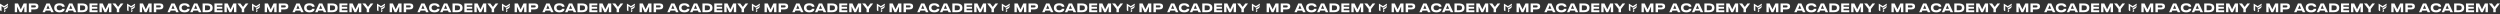
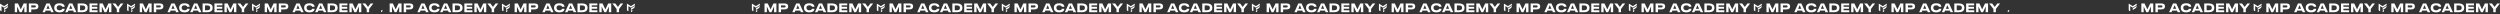
<svg xmlns="http://www.w3.org/2000/svg" width="5328" height="30" viewBox="0 0 5328 30" fill="none">
  <rect x="0" y="0" width="5328" height="30" fill="#333333" stroke="none" />
  <path d="M31.48 26V7.348H38.349L44.291 19.983L50.408 7.348H56.851V26H51.812V13.791L46.146 26H42.11L36.444 13.791V26H31.48ZM74.106 20.033H66.635V26H61.471V7.348H74.106C79.997 7.348 81.828 9.93 81.828 13.54V13.816C81.828 17.351 79.922 20.033 74.106 20.033ZM66.635 11.51V15.872H73.73C75.635 15.872 76.463 15.07 76.463 13.741V13.641C76.463 12.337 75.635 11.51 73.73 11.51H66.635ZM105.697 18.705L102.312 11.109L99.028 18.705H105.697ZM108.956 26L107.427 22.54H97.349L95.844 26H90.655L98.928 7.348H105.847L114.496 26H108.956ZM127.417 26.276H126.263C117.74 26.276 115.483 20.811 115.483 17V16.248C115.483 12.362 117.74 7.072 126.263 7.072H127.417C135.238 7.072 137.846 10.908 137.846 14.443V14.493H132.531C132.456 13.967 131.754 11.334 126.84 11.334C122.277 11.334 120.848 13.891 120.848 16.398V16.749C120.848 19.056 122.327 21.989 126.865 21.989C131.829 21.989 132.456 19.306 132.531 18.705H137.846V18.78C137.846 22.189 135.339 26.276 127.417 26.276ZM154.073 18.705L150.689 11.109L147.405 18.705H154.073ZM157.332 26L155.803 22.54H145.725L144.221 26H139.032L147.304 7.348H154.224L162.873 26H157.332ZM165.446 26V7.348H174.998C184.725 7.348 186.956 12.237 186.956 16.022V16.774C186.956 20.685 185.251 26 175.023 26H165.446ZM170.611 11.485V21.838H174.772C181.04 21.838 181.591 18.78 181.591 16.674V16.524C181.591 14.418 180.989 11.485 174.772 11.485H170.611ZM190.687 7.348H207.76V11.409H195.776V14.443H207.384V18.655H195.776V21.889H207.91V26H190.687V7.348ZM212.036 26V7.348H218.905L224.846 19.983L230.963 7.348H237.406V26H232.367V13.791L226.701 26H222.665L216.999 13.791V26H212.036ZM248.92 26V19.181L239.67 7.348H246.062L251.653 14.744L257.244 7.348H263.01L254.085 19.206V26H248.92Z" fill="white" />
  <path d="M297.793 26V7.348H304.662L310.603 19.983L316.72 7.348H323.163V26H318.124V13.791L312.459 26H308.422L302.757 13.791V26H297.793ZM340.419 20.033H332.948V26H327.783V7.348H340.419C346.31 7.348 348.14 9.93 348.14 13.54V13.816C348.14 17.351 346.235 20.033 340.419 20.033ZM332.948 11.51V15.872H340.042C341.948 15.872 342.775 15.07 342.775 13.741V13.641C342.775 12.337 341.948 11.51 340.042 11.51H332.948ZM372.009 18.705L368.625 11.109L365.341 18.705H372.009ZM375.268 26L373.739 22.54H363.661L362.157 26H356.967L365.24 7.348H372.16L380.809 26H375.268ZM393.729 26.276H392.576C384.052 26.276 381.796 20.811 381.796 17V16.248C381.796 12.362 384.052 7.072 392.576 7.072H393.729C401.551 7.072 404.158 10.908 404.158 14.443V14.493H398.843C398.768 13.967 398.066 11.334 393.153 11.334C388.59 11.334 387.161 13.891 387.161 16.398V16.749C387.161 19.056 388.64 21.989 393.178 21.989C398.141 21.989 398.768 19.306 398.843 18.705H404.158V18.78C404.158 22.189 401.651 26.276 393.729 26.276ZM420.386 18.705L417.001 11.109L413.717 18.705H420.386ZM423.645 26L422.116 22.54H412.038L410.533 26H405.344L413.617 7.348H420.536L429.185 26H423.645ZM431.759 26V7.348H441.31C451.037 7.348 453.269 12.237 453.269 16.022V16.774C453.269 20.685 451.564 26 441.335 26H431.759ZM436.923 11.485V21.838H441.085C447.352 21.838 447.904 18.78 447.904 16.674V16.524C447.904 14.418 447.302 11.485 441.085 11.485H436.923ZM457 7.348H474.072V11.409H462.089V14.443H473.696V18.655H462.089V21.889H474.223V26H457V7.348ZM478.348 26V7.348H485.217L491.159 19.983L497.276 7.348H503.719V26H498.68V13.791L493.014 26H488.978L483.312 13.791V26H478.348ZM515.233 26V19.181L505.982 7.348H512.375L517.965 14.744L523.556 7.348H529.322L520.397 19.206V26H515.233Z" fill="white" />
  <path d="M564.105 26V7.348H570.974L576.916 19.983L583.033 7.348H589.476V26H584.437V13.791L578.771 26H574.735L569.069 13.791V26H564.105ZM606.731 20.033H599.26V26H594.096V7.348H606.731C612.622 7.348 614.452 9.93 614.452 13.54V13.816C614.452 17.351 612.547 20.033 606.731 20.033ZM599.26 11.51V15.872H606.355C608.26 15.872 609.088 15.07 609.088 13.741V13.641C609.088 12.337 608.26 11.51 606.355 11.51H599.26ZM638.322 18.705L634.937 11.109L631.653 18.705H638.322ZM641.581 26L640.052 22.54H629.974L628.469 26H623.28L631.553 7.348H638.472L647.121 26H641.581ZM660.042 26.276H658.888C650.365 26.276 648.108 20.811 648.108 17V16.248C648.108 12.362 650.365 7.072 658.888 7.072H660.042C667.863 7.072 670.471 10.908 670.471 14.443V14.493H665.156C665.081 13.967 664.379 11.334 659.465 11.334C654.902 11.334 653.473 13.891 653.473 16.398V16.749C653.473 19.056 654.952 21.989 659.49 21.989C664.454 21.989 665.081 19.306 665.156 18.705H670.471V18.78C670.471 22.189 667.964 26.276 660.042 26.276ZM686.698 18.705L683.314 11.109L680.03 18.705H686.698ZM689.957 26L688.428 22.54H678.35L676.846 26H671.657L679.929 7.348H686.849L695.498 26H689.957ZM698.071 26V7.348H707.623C717.35 7.348 719.581 12.237 719.581 16.022V16.774C719.581 20.685 717.876 26 707.648 26H698.071ZM703.236 11.485V21.838H707.397C713.665 21.838 714.216 18.78 714.216 16.674V16.524C714.216 14.418 713.614 11.485 707.397 11.485H703.236ZM723.312 7.348H740.385V11.409H728.401V14.443H740.009V18.655H728.401V21.889H740.535V26H723.312V7.348ZM744.661 26V7.348H751.53L757.471 19.983L763.588 7.348H770.031V26H764.992V13.791L759.326 26H755.29L749.624 13.791V26H744.661ZM781.545 26V19.181L772.295 7.348H778.687L784.278 14.744L789.869 7.348H795.635L786.71 19.206V26H781.545Z" fill="white" />
  <path d="M830.418 26V7.348H837.287L843.228 19.983L849.345 7.348H855.788V26H850.749V13.791L845.084 26H841.047L835.382 13.791V26H830.418ZM873.044 20.033H865.573V26H860.408V7.348H873.044C878.935 7.348 880.765 9.93 880.765 13.54V13.816C880.765 17.351 878.86 20.033 873.044 20.033ZM865.573 11.51V15.872H872.667C874.573 15.872 875.4 15.07 875.4 13.741V13.641C875.4 12.337 874.573 11.51 872.667 11.51H865.573ZM904.634 18.705L901.25 11.109L897.966 18.705H904.634ZM907.893 26L906.364 22.54H896.286L894.782 26H889.592L897.865 7.348H904.785L913.434 26H907.893ZM926.354 26.276H925.201C916.677 26.276 914.421 20.811 914.421 17V16.248C914.421 12.362 916.677 7.072 925.201 7.072H926.354C934.176 7.072 936.783 10.908 936.783 14.443V14.493H931.468C931.393 13.967 930.691 11.334 925.778 11.334C921.215 11.334 919.786 13.891 919.786 16.398V16.749C919.786 19.056 921.265 21.989 925.803 21.989C930.766 21.989 931.393 19.306 931.468 18.705H936.783V18.78C936.783 22.189 934.276 26.276 926.354 26.276ZM953.011 18.705L949.626 11.109L946.342 18.705H953.011ZM956.27 26L954.741 22.54H944.663L943.158 26H937.969L946.242 7.348H953.161L961.81 26H956.27ZM964.384 26V7.348H973.935C983.662 7.348 985.894 12.237 985.894 16.022V16.774C985.894 20.685 984.189 26 973.96 26H964.384ZM969.548 11.485V21.838H973.71C979.977 21.838 980.529 18.78 980.529 16.674V16.524C980.529 14.418 979.927 11.485 973.71 11.485H969.548ZM989.625 7.348H1006.7V11.409H994.714V14.443H1006.32V18.655H994.714V21.889H1006.85V26H989.625V7.348ZM1010.97 26V7.348H1017.84L1023.78 19.983L1029.9 7.348H1036.34V26H1031.3V13.791L1025.64 26H1021.6L1015.94 13.791V26H1010.97ZM1047.86 26V19.181L1038.61 7.348H1045L1050.59 14.744L1056.18 7.348H1061.95L1053.02 19.206V26H1047.86Z" fill="white" />
  <path d="M1096.73 26V7.348H1103.6L1109.54 19.983L1115.66 7.348H1122.1V26H1117.06V13.791L1111.4 26H1107.36L1101.69 13.791V26H1096.73ZM1139.36 20.033H1131.89V26H1126.72V7.348H1139.36C1145.25 7.348 1147.08 9.93 1147.08 13.54V13.816C1147.08 17.351 1145.17 20.033 1139.36 20.033ZM1131.89 11.51V15.872H1138.98C1140.89 15.872 1141.71 15.07 1141.71 13.741V13.641C1141.71 12.337 1140.89 11.51 1138.98 11.51H1131.89ZM1170.95 18.705L1167.56 11.109L1164.28 18.705H1170.95ZM1174.21 26L1172.68 22.54H1162.6L1161.09 26H1155.9L1164.18 7.348H1171.1L1179.75 26H1174.21ZM1192.67 26.276H1191.51C1182.99 26.276 1180.73 20.811 1180.73 17V16.248C1180.73 12.362 1182.99 7.072 1191.51 7.072H1192.67C1200.49 7.072 1203.1 10.908 1203.1 14.443V14.493H1197.78C1197.71 13.967 1197 11.334 1192.09 11.334C1187.53 11.334 1186.1 13.891 1186.1 16.398V16.749C1186.1 19.056 1187.58 21.989 1192.11 21.989C1197.08 21.989 1197.71 19.306 1197.78 18.705H1203.1V18.78C1203.1 22.189 1200.59 26.276 1192.67 26.276ZM1219.32 18.705L1215.94 11.109L1212.65 18.705H1219.32ZM1222.58 26L1221.05 22.54H1210.97L1209.47 26H1204.28L1212.55 7.348H1219.47L1228.12 26H1222.58ZM1230.7 26V7.348H1240.25C1249.97 7.348 1252.21 12.237 1252.21 16.022V16.774C1252.21 20.685 1250.5 26 1240.27 26H1230.7ZM1235.86 11.485V21.838H1240.02C1246.29 21.838 1246.84 18.78 1246.84 16.674V16.524C1246.84 14.418 1246.24 11.485 1240.02 11.485H1235.86ZM1255.94 7.348H1273.01V11.409H1261.03V14.443H1272.63V18.655H1261.03V21.889H1273.16V26H1255.94V7.348ZM1277.29 26V7.348H1284.15L1290.1 19.983L1296.21 7.348H1302.66V26H1297.62V13.791L1291.95 26H1287.92L1282.25 13.791V26H1277.29ZM1314.17 26V19.181L1304.92 7.348H1311.31L1316.9 14.744L1322.49 7.348H1328.26L1319.33 19.206V26H1314.17Z" fill="white" />
-   <path d="M1363.04 26V7.348H1369.91L1375.85 19.983L1381.97 7.348H1388.41V26H1383.37V13.791L1377.71 26H1373.67L1368.01 13.791V26H1363.04ZM1405.67 20.033H1398.2V26H1393.03V7.348H1405.67C1411.56 7.348 1413.39 9.93 1413.39 13.54V13.816C1413.39 17.351 1411.48 20.033 1405.67 20.033ZM1398.2 11.51V15.872H1405.29C1407.2 15.872 1408.02 15.07 1408.02 13.741V13.641C1408.02 12.337 1407.2 11.51 1405.29 11.51H1398.2ZM1437.26 18.705L1433.87 11.109L1430.59 18.705H1437.26ZM1440.52 26L1438.99 22.54H1428.91L1427.41 26H1422.22L1430.49 7.348H1437.41L1446.06 26H1440.52ZM1458.98 26.276H1457.83C1449.3 26.276 1447.05 20.811 1447.05 17V16.248C1447.05 12.362 1449.3 7.072 1457.83 7.072H1458.98C1466.8 7.072 1469.41 10.908 1469.41 14.443V14.493H1464.09C1464.02 13.967 1463.32 11.334 1458.4 11.334C1453.84 11.334 1452.41 13.891 1452.41 16.398V16.749C1452.41 19.056 1453.89 21.989 1458.43 21.989C1463.39 21.989 1464.02 19.306 1464.09 18.705H1469.41V18.78C1469.41 22.189 1466.9 26.276 1458.98 26.276ZM1485.64 18.705L1482.25 11.109L1478.97 18.705H1485.64ZM1488.89 26L1487.37 22.54H1477.29L1475.78 26H1470.59L1478.87 7.348H1485.79L1494.44 26H1488.89ZM1497.01 26V7.348H1506.56C1516.29 7.348 1518.52 12.237 1518.52 16.022V16.774C1518.52 20.685 1516.81 26 1506.59 26H1497.01ZM1502.17 11.485V21.838H1506.33C1512.6 21.838 1513.15 18.78 1513.15 16.674V16.524C1513.15 14.418 1512.55 11.485 1506.33 11.485H1502.17ZM1522.25 7.348H1539.32V11.409H1527.34V14.443H1538.95V18.655H1527.34V21.889H1539.47V26H1522.25V7.348ZM1543.6 26V7.348H1550.47L1556.41 19.983L1562.53 7.348H1568.97V26H1563.93V13.791L1558.26 26H1554.23L1548.56 13.791V26H1543.6ZM1580.48 26V19.181L1571.23 7.348H1577.62L1583.22 14.744L1588.81 7.348H1594.57L1585.65 19.206V26H1580.48Z" fill="white" />
  <path d="M1629.36 26V7.348H1636.22L1642.17 19.983L1648.28 7.348H1654.73V26H1649.69V13.791L1644.02 26H1639.98L1634.32 13.791V26H1629.36ZM1671.98 20.033H1664.51V26H1659.35V7.348H1671.98C1677.87 7.348 1679.7 9.93 1679.7 13.54V13.816C1679.7 17.351 1677.8 20.033 1671.98 20.033ZM1664.51 11.51V15.872H1671.6C1673.51 15.872 1674.34 15.07 1674.34 13.741V13.641C1674.34 12.337 1673.51 11.51 1671.6 11.51H1664.51ZM1703.57 18.705L1700.19 11.109L1696.9 18.705H1703.57ZM1706.83 26L1705.3 22.54H1695.22L1693.72 26H1688.53L1696.8 7.348H1703.72L1712.37 26H1706.83ZM1725.29 26.276H1724.14C1715.61 26.276 1713.36 20.811 1713.36 17V16.248C1713.36 12.362 1715.61 7.072 1724.14 7.072H1725.29C1733.11 7.072 1735.72 10.908 1735.72 14.443V14.493H1730.41C1730.33 13.967 1729.63 11.334 1724.71 11.334C1720.15 11.334 1718.72 13.891 1718.72 16.398V16.749C1718.72 19.056 1720.2 21.989 1724.74 21.989C1729.7 21.989 1730.33 19.306 1730.41 18.705H1735.72V18.78C1735.72 22.189 1733.21 26.276 1725.29 26.276ZM1751.95 18.705L1748.56 11.109L1745.28 18.705H1751.95ZM1755.21 26L1753.68 22.54H1743.6L1742.1 26H1736.91L1745.18 7.348H1752.1L1760.75 26H1755.21ZM1763.32 26V7.348H1772.87C1782.6 7.348 1784.83 12.237 1784.83 16.022V16.774C1784.83 20.685 1783.13 26 1772.9 26H1763.32ZM1768.49 11.485V21.838H1772.65C1778.91 21.838 1779.47 18.78 1779.47 16.674V16.524C1779.47 14.418 1778.86 11.485 1772.65 11.485H1768.49ZM1788.56 7.348H1805.63V11.409H1793.65V14.443H1805.26V18.655H1793.65V21.889H1805.79V26H1788.56V7.348ZM1809.91 26V7.348H1816.78L1822.72 19.983L1828.84 7.348H1835.28V26H1830.24V13.791L1824.58 26H1820.54L1814.87 13.791V26H1809.91ZM1846.8 26V19.181L1837.54 7.348H1843.94L1849.53 14.744L1855.12 7.348H1860.88L1851.96 19.206V26H1846.8Z" fill="white" />
  <path d="M1895.67 26V7.348H1902.54L1908.48 19.983L1914.6 7.348H1921.04V26H1916V13.791L1910.33 26H1906.3L1900.63 13.791V26H1895.67ZM1938.29 20.033H1930.82V26H1925.66V7.348H1938.29C1944.18 7.348 1946.01 9.93 1946.01 13.54V13.816C1946.01 17.351 1944.11 20.033 1938.29 20.033ZM1930.82 11.51V15.872H1937.92C1939.82 15.872 1940.65 15.07 1940.65 13.741V13.641C1940.65 12.337 1939.82 11.51 1937.92 11.51H1930.82ZM1969.88 18.705L1966.5 11.109L1963.22 18.705H1969.88ZM1973.14 26L1971.61 22.54H1961.54L1960.03 26H1954.84L1963.12 7.348H1970.03L1978.68 26H1973.14ZM1991.6 26.276H1990.45C1981.93 26.276 1979.67 20.811 1979.67 17V16.248C1979.67 12.362 1981.93 7.072 1990.45 7.072H1991.6C1999.43 7.072 2002.03 10.908 2002.03 14.443V14.493H1996.72C1996.64 13.967 1995.94 11.334 1991.03 11.334C1986.46 11.334 1985.04 13.891 1985.04 16.398V16.749C1985.04 19.056 1986.51 21.989 1991.05 21.989C1996.02 21.989 1996.64 19.306 1996.72 18.705H2002.03V18.78C2002.03 22.189 1999.53 26.276 1991.6 26.276ZM2018.26 18.705L2014.88 11.109L2011.59 18.705H2018.26ZM2021.52 26L2019.99 22.54H2009.91L2008.41 26H2003.22L2011.49 7.348H2018.41L2027.06 26H2021.52ZM2029.63 26V7.348H2039.19C2048.91 7.348 2051.14 12.237 2051.14 16.022V16.774C2051.14 20.685 2049.44 26 2039.21 26H2029.63ZM2034.8 11.485V21.838H2038.96C2045.23 21.838 2045.78 18.78 2045.78 16.674V16.524C2045.78 14.418 2045.18 11.485 2038.96 11.485H2034.8ZM2054.87 7.348H2071.95V11.409H2059.96V14.443H2071.57V18.655H2059.96V21.889H2072.1V26H2054.87V7.348ZM2076.22 26V7.348H2083.09L2089.03 19.983L2095.15 7.348H2101.59V26H2096.55V13.791L2090.89 26H2086.85L2081.19 13.791V26H2076.22ZM2113.11 26V19.181L2103.86 7.348H2110.25L2115.84 14.744L2121.43 7.348H2127.2L2118.27 19.206V26H2113.11Z" fill="white" />
  <path d="M2161.98 26V7.348H2168.85L2174.79 19.983L2180.91 7.348H2187.35V26H2182.31V13.791L2176.65 26H2172.61L2166.94 13.791V26H2161.98ZM2204.61 20.033H2197.14V26H2191.97V7.348H2204.61C2210.5 7.348 2212.33 9.93 2212.33 13.54V13.816C2212.33 17.351 2210.42 20.033 2204.61 20.033ZM2197.14 11.51V15.872H2204.23C2206.14 15.872 2206.96 15.07 2206.96 13.741V13.641C2206.96 12.337 2206.14 11.51 2204.23 11.51H2197.14ZM2236.2 18.705L2232.81 11.109L2229.53 18.705H2236.2ZM2239.46 26L2237.93 22.54H2227.85L2226.34 26H2221.15L2229.43 7.348H2236.35L2245 26H2239.46ZM2257.92 26.276H2256.76C2248.24 26.276 2245.98 20.811 2245.98 17V16.248C2245.98 12.362 2248.24 7.072 2256.76 7.072H2257.92C2265.74 7.072 2268.35 10.908 2268.35 14.443V14.493H2263.03C2262.96 13.967 2262.25 11.334 2257.34 11.334C2252.78 11.334 2251.35 13.891 2251.35 16.398V16.749C2251.35 19.056 2252.83 21.989 2257.36 21.989C2262.33 21.989 2262.96 19.306 2263.03 18.705H2268.35V18.78C2268.35 22.189 2265.84 26.276 2257.92 26.276ZM2284.57 18.705L2281.19 11.109L2277.9 18.705H2284.57ZM2287.83 26L2286.3 22.54H2276.22L2274.72 26H2269.53L2277.8 7.348H2284.72L2293.37 26H2287.83ZM2295.95 26V7.348H2305.5C2315.22 7.348 2317.46 12.237 2317.46 16.022V16.774C2317.46 20.685 2315.75 26 2305.52 26H2295.95ZM2301.11 11.485V21.838H2305.27C2311.54 21.838 2312.09 18.78 2312.09 16.674V16.524C2312.09 14.418 2311.49 11.485 2305.27 11.485H2301.11ZM2321.19 7.348H2338.26V11.409H2326.28V14.443H2337.88V18.655H2326.28V21.889H2338.41V26H2321.19V7.348ZM2342.54 26V7.348H2349.4L2355.35 19.983L2361.46 7.348H2367.91V26H2362.87V13.791L2357.2 26H2353.17L2347.5 13.791V26H2342.54ZM2379.42 26V19.181L2370.17 7.348H2376.56L2382.15 14.744L2387.74 7.348H2393.51L2384.58 19.206V26H2379.42Z" fill="white" />
  <path d="M2428.29 26V7.348H2435.16L2441.1 19.983L2447.22 7.348H2453.66V26H2448.62V13.791L2442.96 26H2438.92L2433.26 13.791V26H2428.29ZM2470.92 20.033H2463.45V26H2458.28V7.348H2470.92C2476.81 7.348 2478.64 9.93 2478.64 13.54V13.816C2478.64 17.351 2476.73 20.033 2470.92 20.033ZM2463.45 11.51V15.872H2470.54C2472.45 15.872 2473.27 15.07 2473.27 13.741V13.641C2473.27 12.337 2472.45 11.51 2470.54 11.51H2463.45ZM2502.51 18.705L2499.12 11.109L2495.84 18.705H2502.51ZM2505.77 26L2504.24 22.54H2494.16L2492.66 26H2487.47L2495.74 7.348H2502.66L2511.31 26H2505.77ZM2524.23 26.276H2523.08C2514.55 26.276 2512.3 20.811 2512.3 17V16.248C2512.3 12.362 2514.55 7.072 2523.08 7.072H2524.23C2532.05 7.072 2534.66 10.908 2534.66 14.443V14.493H2529.34C2529.27 13.967 2528.57 11.334 2523.65 11.334C2519.09 11.334 2517.66 13.891 2517.66 16.398V16.749C2517.66 19.056 2519.14 21.989 2523.68 21.989C2528.64 21.989 2529.27 19.306 2529.34 18.705H2534.66V18.78C2534.66 22.189 2532.15 26.276 2524.23 26.276ZM2550.89 18.705L2547.5 11.109L2544.22 18.705H2550.89ZM2554.14 26L2552.62 22.54H2542.54L2541.03 26H2535.84L2544.12 7.348H2551.04L2559.69 26H2554.14ZM2562.26 26V7.348H2571.81C2581.54 7.348 2583.77 12.237 2583.77 16.022V16.774C2583.77 20.685 2582.06 26 2571.84 26H2562.26ZM2567.42 11.485V21.838H2571.58C2577.85 21.838 2578.4 18.78 2578.4 16.674V16.524C2578.4 14.418 2577.8 11.485 2571.58 11.485H2567.42ZM2587.5 7.348H2604.57V11.409H2592.59V14.443H2604.2V18.655H2592.59V21.889H2604.72V26H2587.5V7.348ZM2608.85 26V7.348H2615.72L2621.66 19.983L2627.78 7.348H2634.22V26H2629.18V13.791L2623.51 26H2619.48L2613.81 13.791V26H2608.85ZM2645.73 26V19.181L2636.48 7.348H2642.87L2648.47 14.744L2654.06 7.348H2659.82L2650.9 19.206V26H2645.73Z" fill="white" />
  <path fill-rule="evenodd" clip-rule="evenodd" d="M0.13 7.737C0.151 7.745 2.072 8.947 4.398 10.409C6.72 11.867 8.627 13.065 8.64 13.065C8.653 13.065 10.534 11.863 12.822 10.392C15.106 8.921 16.991 7.72 17.013 7.72C17.03 7.72 17.043 8.502 17.043 11.205L12.852 13.805C10.547 15.233 8.636 16.392 8.606 16.383C8.58 16.375 7.37 15.588 3.295 12.898L3.273 23.712H3.029C2.893 23.712 2.636 23.678 2.461 23.631C2.285 23.588 1.995 23.481 1.819 23.392C1.644 23.306 1.396 23.156 1.268 23.058C1.139 22.96 0.951 22.784 0.844 22.665C0.742 22.549 0.579 22.327 0.489 22.173C0.399 22.019 0.275 21.75 0.216 21.574C0.156 21.399 0.087 21.091 0.066 20.89C0.04 20.672 0.019 17.94 0.015 14.151C0.01 10.576 0.023 7.762 0.045 7.745C0.066 7.733 0.104 7.724 0.13 7.737ZM16.991 12.642C17.034 12.637 17.043 12.727 17.026 13.056C17.013 13.283 16.97 13.634 16.932 13.835C16.893 14.036 16.808 14.373 16.735 14.583C16.666 14.797 16.517 15.16 16.401 15.395C16.286 15.63 16.089 15.977 15.965 16.165C15.841 16.349 15.568 16.687 15.354 16.905C15.14 17.127 14.853 17.401 14.712 17.512C14.571 17.623 14.242 17.85 13.985 18.017C13.729 18.179 12.437 18.979 11.12 19.795C9.803 20.612 8.7 21.275 8.67 21.275C8.631 21.275 8.619 20.92 8.619 18.004L12.775 15.323C15.063 13.847 16.962 12.642 16.991 12.642Z" fill="white" />
  <path d="M9.063 22.438C9.298 22.28 9.94 21.869 10.479 21.523C11.018 21.177 11.484 20.899 11.505 20.907C11.531 20.916 11.552 21.514 11.561 22.562C11.569 23.87 11.561 24.213 11.518 24.255C11.488 24.281 10.838 24.687 10.072 25.162C9.307 25.632 8.67 26.009 8.653 26C8.631 25.987 8.623 25.247 8.627 22.729L9.063 22.438Z" fill="white" />
  <path fill-rule="evenodd" clip-rule="evenodd" d="M270.932 7.737C270.953 7.745 272.873 8.947 275.2 10.409C277.522 11.867 279.429 13.065 279.442 13.065C279.455 13.065 281.336 11.863 283.624 10.392C285.908 8.921 287.793 7.72 287.815 7.72C287.832 7.72 287.845 8.502 287.845 11.205L283.654 13.805C281.349 15.233 279.438 16.392 279.408 16.383C279.382 16.375 278.172 15.588 274.096 12.898L274.075 23.712H273.831C273.694 23.712 273.438 23.678 273.263 23.631C273.087 23.588 272.796 23.481 272.621 23.392C272.446 23.306 272.198 23.156 272.069 23.058C271.941 22.96 271.753 22.784 271.646 22.665C271.543 22.549 271.381 22.327 271.291 22.173C271.201 22.019 271.077 21.75 271.017 21.574C270.958 21.399 270.889 21.091 270.868 20.89C270.842 20.672 270.821 17.94 270.816 14.151C270.812 10.576 270.825 7.762 270.846 7.745C270.868 7.733 270.906 7.724 270.932 7.737ZM287.793 12.642C287.836 12.637 287.845 12.727 287.828 13.056C287.815 13.283 287.772 13.634 287.734 13.835C287.695 14.036 287.609 14.373 287.537 14.583C287.468 14.797 287.319 15.16 287.203 15.395C287.088 15.63 286.891 15.977 286.767 16.165C286.643 16.349 286.369 16.687 286.156 16.905C285.942 17.127 285.655 17.401 285.514 17.512C285.373 17.623 285.044 17.85 284.787 18.017C284.531 18.179 283.239 18.979 281.922 19.795C280.605 20.612 279.502 21.275 279.472 21.275C279.433 21.275 279.42 20.92 279.42 18.004L283.577 15.323C285.865 13.847 287.763 12.642 287.793 12.642Z" fill="white" />
  <path d="M279.865 22.438C280.1 22.28 280.742 21.869 281.281 21.523C281.819 21.177 282.286 20.899 282.307 20.907C282.333 20.916 282.354 21.514 282.362 22.562C282.371 23.87 282.362 24.213 282.32 24.255C282.29 24.281 281.64 24.687 280.874 25.162C280.109 25.632 279.472 26.009 279.455 26C279.433 25.987 279.425 25.247 279.429 22.729L279.865 22.438Z" fill="white" />
  <path fill-rule="evenodd" clip-rule="evenodd" d="M537.245 7.737C537.266 7.745 539.186 8.947 541.512 10.409C543.834 11.867 545.742 13.065 545.754 13.065C545.767 13.065 547.649 11.863 549.937 10.392C552.22 8.921 554.106 7.72 554.127 7.72C554.144 7.72 554.157 8.502 554.157 11.205L549.967 13.805C547.662 15.233 545.75 16.392 545.72 16.383C545.695 16.375 544.484 15.588 540.409 12.898L540.388 23.712H540.144C540.007 23.712 539.75 23.678 539.575 23.631C539.4 23.588 539.109 23.481 538.934 23.392C538.758 23.306 538.51 23.156 538.382 23.058C538.254 22.96 538.066 22.784 537.959 22.665C537.856 22.549 537.694 22.327 537.604 22.173C537.514 22.019 537.39 21.75 537.33 21.574C537.27 21.399 537.202 21.091 537.18 20.89C537.155 20.672 537.133 17.94 537.129 14.151C537.125 10.576 537.138 7.762 537.159 7.745C537.18 7.733 537.219 7.724 537.245 7.737ZM554.106 12.642C554.149 12.637 554.157 12.727 554.14 13.056C554.127 13.283 554.085 13.634 554.046 13.835C554.008 14.036 553.922 14.373 553.849 14.583C553.781 14.797 553.631 15.16 553.516 15.395C553.4 15.63 553.204 15.977 553.08 16.165C552.956 16.349 552.682 16.687 552.468 16.905C552.254 17.127 551.968 17.401 551.827 17.512C551.686 17.623 551.356 17.85 551.1 18.017C550.843 18.179 549.552 18.979 548.235 19.795C546.918 20.612 545.814 21.275 545.784 21.275C545.746 21.275 545.733 20.92 545.733 18.004L549.89 15.323C552.177 13.847 554.076 12.642 554.106 12.642Z" fill="white" />
  <path d="M546.178 22.438C546.413 22.28 547.054 21.869 547.593 21.523C548.132 21.177 548.598 20.899 548.62 20.907C548.645 20.916 548.667 21.514 548.675 22.562C548.684 23.87 548.675 24.213 548.632 24.255C548.602 24.281 547.952 24.687 547.187 25.162C546.422 25.632 545.784 26.009 545.767 26C545.746 25.987 545.737 25.247 545.742 22.729L546.178 22.438Z" fill="white" />
-   <path fill-rule="evenodd" clip-rule="evenodd" d="M803.557 7.737C803.578 7.745 805.499 8.947 807.825 10.409C810.147 11.867 812.054 13.065 812.067 13.065C812.08 13.065 813.961 11.863 816.249 10.392C818.533 8.921 820.419 7.72 820.44 7.72C820.457 7.72 820.47 8.502 820.47 11.205L816.279 13.805C813.974 15.233 812.063 16.392 812.033 16.383C812.007 16.375 810.797 15.588 806.722 12.898L806.7 23.712H806.456C806.32 23.712 806.063 23.678 805.888 23.631C805.712 23.588 805.422 23.481 805.246 23.392C805.071 23.306 804.823 23.156 804.695 23.058C804.566 22.96 804.378 22.784 804.271 22.665C804.169 22.549 804.006 22.327 803.916 22.173C803.826 22.019 803.702 21.75 803.643 21.574C803.583 21.399 803.514 21.091 803.493 20.89C803.467 20.672 803.446 17.94 803.442 14.151C803.437 10.576 803.45 7.762 803.472 7.745C803.493 7.733 803.531 7.724 803.557 7.737ZM820.419 12.642C820.461 12.637 820.47 12.727 820.453 13.056C820.44 13.283 820.397 13.634 820.359 13.835C820.32 14.036 820.235 14.373 820.162 14.583C820.094 14.797 819.944 15.16 819.828 15.395C819.713 15.63 819.516 15.977 819.392 16.165C819.268 16.349 818.994 16.687 818.781 16.905C818.567 17.127 818.28 17.401 818.139 17.512C817.998 17.623 817.669 17.85 817.412 18.017C817.156 18.179 815.864 18.979 814.547 19.795C813.23 20.612 812.127 21.275 812.097 21.275C812.058 21.275 812.046 20.92 812.046 18.004L816.202 15.323C818.49 13.847 820.389 12.642 820.419 12.642Z" fill="white" />
  <path d="M812.49 22.438C812.725 22.28 813.367 21.869 813.906 21.523C814.445 21.177 814.911 20.899 814.932 20.907C814.958 20.916 814.979 21.514 814.988 22.562C814.996 23.87 814.988 24.213 814.945 24.255C814.915 24.281 814.265 24.687 813.499 25.162C812.734 25.632 812.097 26.009 812.08 26C812.058 25.987 812.05 25.247 812.054 22.729L812.49 22.438Z" fill="white" />
  <path fill-rule="evenodd" clip-rule="evenodd" d="M1069.87 7.737C1069.89 7.745 1071.81 8.947 1074.14 10.409C1076.46 11.867 1078.37 13.065 1078.38 13.065C1078.39 13.065 1080.27 11.863 1082.56 10.392C1084.85 8.921 1086.73 7.72 1086.75 7.72C1086.77 7.72 1086.78 8.502 1086.78 11.205L1082.59 13.805C1080.29 15.233 1078.38 16.392 1078.35 16.383C1078.32 16.375 1077.11 15.588 1073.03 12.898L1073.01 23.712H1072.77C1072.63 23.712 1072.38 23.678 1072.2 23.631C1072.02 23.588 1071.73 23.481 1071.56 23.392C1071.38 23.306 1071.14 23.156 1071.01 23.058C1070.88 22.96 1070.69 22.784 1070.58 22.665C1070.48 22.549 1070.32 22.327 1070.23 22.173C1070.14 22.019 1070.02 21.75 1069.96 21.574C1069.9 21.399 1069.83 21.091 1069.81 20.89C1069.78 20.672 1069.76 17.94 1069.75 14.151C1069.75 10.576 1069.76 7.762 1069.78 7.745C1069.81 7.733 1069.84 7.724 1069.87 7.737ZM1086.73 12.642C1086.77 12.637 1086.78 12.727 1086.77 13.056C1086.75 13.283 1086.71 13.634 1086.67 13.835C1086.63 14.036 1086.55 14.373 1086.47 14.583C1086.41 14.797 1086.26 15.16 1086.14 15.395C1086.03 15.63 1085.83 15.977 1085.7 16.165C1085.58 16.349 1085.31 16.687 1085.09 16.905C1084.88 17.127 1084.59 17.401 1084.45 17.512C1084.31 17.623 1083.98 17.85 1083.72 18.017C1083.47 18.179 1082.18 18.979 1080.86 19.795C1079.54 20.612 1078.44 21.275 1078.41 21.275C1078.37 21.275 1078.36 20.92 1078.36 18.004L1082.51 15.323C1084.8 13.847 1086.7 12.642 1086.73 12.642Z" fill="white" />
  <path d="M1078.8 22.438C1079.04 22.28 1079.68 21.869 1080.22 21.523C1080.76 21.177 1081.22 20.899 1081.24 20.907C1081.27 20.916 1081.29 21.514 1081.3 22.562C1081.31 23.87 1081.3 24.213 1081.26 24.255C1081.23 24.281 1080.58 24.687 1079.81 25.162C1079.05 25.632 1078.41 26.009 1078.39 26C1078.37 25.987 1078.36 25.247 1078.37 22.729L1078.8 22.438Z" fill="white" />
  <path fill-rule="evenodd" clip-rule="evenodd" d="M1336.18 7.737C1336.2 7.745 1338.12 8.947 1340.45 10.409C1342.77 11.867 1344.68 13.065 1344.69 13.065C1344.7 13.065 1346.59 11.863 1348.87 10.392C1351.16 8.921 1353.04 7.72 1353.07 7.72C1353.08 7.72 1353.09 8.502 1353.09 11.205L1348.9 13.805C1346.6 15.233 1344.69 16.392 1344.66 16.383C1344.63 16.375 1343.42 15.588 1339.35 12.898L1339.33 23.712H1339.08C1338.94 23.712 1338.69 23.678 1338.51 23.631C1338.34 23.588 1338.05 23.481 1337.87 23.392C1337.7 23.306 1337.45 23.156 1337.32 23.058C1337.19 22.96 1337 22.784 1336.9 22.665C1336.79 22.549 1336.63 22.327 1336.54 22.173C1336.45 22.019 1336.33 21.75 1336.27 21.574C1336.21 21.399 1336.14 21.091 1336.12 20.89C1336.09 20.672 1336.07 17.94 1336.07 14.151C1336.06 10.576 1336.08 7.762 1336.1 7.745C1336.12 7.733 1336.16 7.724 1336.18 7.737ZM1353.04 12.642C1353.09 12.637 1353.09 12.727 1353.08 13.056C1353.07 13.283 1353.02 13.634 1352.98 13.835C1352.95 14.036 1352.86 14.373 1352.79 14.583C1352.72 14.797 1352.57 15.16 1352.45 15.395C1352.34 15.63 1352.14 15.977 1352.02 16.165C1351.89 16.349 1351.62 16.687 1351.41 16.905C1351.19 17.127 1350.91 17.401 1350.76 17.512C1350.62 17.623 1350.29 17.85 1350.04 18.017C1349.78 18.179 1348.49 18.979 1347.17 19.795C1345.86 20.612 1344.75 21.275 1344.72 21.275C1344.68 21.275 1344.67 20.92 1344.67 18.004L1348.83 15.323C1351.12 13.847 1353.01 12.642 1353.04 12.642Z" fill="white" />
  <path d="M1345.12 22.438C1345.35 22.28 1345.99 21.869 1346.53 21.523C1347.07 21.177 1347.54 20.899 1347.56 20.907C1347.58 20.916 1347.6 21.514 1347.61 22.562C1347.62 23.87 1347.61 24.213 1347.57 24.255C1347.54 24.281 1346.89 24.687 1346.12 25.162C1345.36 25.632 1344.72 26.009 1344.7 26C1344.68 25.987 1344.67 25.247 1344.68 22.729L1345.12 22.438Z" fill="white" />
  <path fill-rule="evenodd" clip-rule="evenodd" d="M1602.49 7.737C1602.52 7.745 1604.44 8.947 1606.76 10.409C1609.08 11.867 1610.99 13.065 1611 13.065C1611.02 13.065 1612.9 11.863 1615.19 10.392C1617.47 8.921 1619.36 7.72 1619.38 7.72C1619.39 7.72 1619.41 8.502 1619.41 11.205L1615.22 13.805C1612.91 15.233 1611 16.392 1610.97 16.383C1610.94 16.375 1609.73 15.588 1605.66 12.898L1605.64 23.712H1605.39C1605.26 23.712 1605 23.678 1604.83 23.631C1604.65 23.588 1604.36 23.481 1604.18 23.392C1604.01 23.306 1603.76 23.156 1603.63 23.058C1603.5 22.96 1603.32 22.784 1603.21 22.665C1603.11 22.549 1602.94 22.327 1602.85 22.173C1602.76 22.019 1602.64 21.75 1602.58 21.574C1602.52 21.399 1602.45 21.091 1602.43 20.89C1602.4 20.672 1602.38 17.94 1602.38 14.151C1602.37 10.576 1602.39 7.762 1602.41 7.745C1602.43 7.733 1602.47 7.724 1602.49 7.737ZM1619.36 12.642C1619.4 12.637 1619.41 12.727 1619.39 13.056C1619.38 13.283 1619.33 13.634 1619.3 13.835C1619.26 14.036 1619.17 14.373 1619.1 14.583C1619.03 14.797 1618.88 15.16 1618.77 15.395C1618.65 15.63 1618.45 15.977 1618.33 16.165C1618.21 16.349 1617.93 16.687 1617.72 16.905C1617.5 17.127 1617.22 17.401 1617.08 17.512C1616.94 17.623 1616.61 17.85 1616.35 18.017C1616.09 18.179 1614.8 18.979 1613.48 19.795C1612.17 20.612 1611.06 21.275 1611.03 21.275C1611 21.275 1610.98 20.92 1610.98 18.004L1615.14 15.323C1617.43 13.847 1619.33 12.642 1619.36 12.642Z" fill="white" />
  <path d="M1611.43 22.438C1611.66 22.28 1612.3 21.869 1612.84 21.523C1613.38 21.177 1613.85 20.899 1613.87 20.907C1613.9 20.916 1613.92 21.514 1613.93 22.562C1613.93 23.87 1613.93 24.213 1613.88 24.255C1613.85 24.281 1613.2 24.687 1612.44 25.162C1611.67 25.632 1611.03 26.009 1611.02 26C1611 25.987 1610.99 25.247 1610.99 22.729L1611.43 22.438Z" fill="white" />
  <path fill-rule="evenodd" clip-rule="evenodd" d="M1868.81 7.737C1868.83 7.745 1870.75 8.947 1873.07 10.409C1875.4 11.867 1877.3 13.065 1877.32 13.065C1877.33 13.065 1879.21 11.863 1881.5 10.392C1883.78 8.921 1885.67 7.72 1885.69 7.72C1885.71 7.72 1885.72 8.502 1885.72 11.205L1881.53 13.805C1879.22 15.233 1877.31 16.392 1877.28 16.383C1877.26 16.375 1876.05 15.588 1871.97 12.898L1871.95 23.712H1871.71C1871.57 23.712 1871.31 23.678 1871.14 23.631C1870.96 23.588 1870.67 23.481 1870.5 23.392C1870.32 23.306 1870.07 23.156 1869.94 23.058C1869.82 22.96 1869.63 22.784 1869.52 22.665C1869.42 22.549 1869.26 22.327 1869.17 22.173C1869.08 22.019 1868.95 21.75 1868.89 21.574C1868.83 21.399 1868.76 21.091 1868.74 20.89C1868.72 20.672 1868.7 17.94 1868.69 14.151C1868.69 10.576 1868.7 7.762 1868.72 7.745C1868.74 7.733 1868.78 7.724 1868.81 7.737ZM1885.67 12.642C1885.71 12.637 1885.72 12.727 1885.7 13.056C1885.69 13.283 1885.65 13.634 1885.61 13.835C1885.57 14.036 1885.48 14.373 1885.41 14.583C1885.34 14.797 1885.19 15.16 1885.08 15.395C1884.96 15.63 1884.77 15.977 1884.64 16.165C1884.52 16.349 1884.24 16.687 1884.03 16.905C1883.82 17.127 1883.53 17.401 1883.39 17.512C1883.25 17.623 1882.92 17.85 1882.66 18.017C1882.41 18.179 1881.11 18.979 1879.8 19.795C1878.48 20.612 1877.38 21.275 1877.35 21.275C1877.31 21.275 1877.3 20.92 1877.3 18.004L1881.45 15.323C1883.74 13.847 1885.64 12.642 1885.67 12.642Z" fill="white" />
  <path d="M1877.74 22.438C1877.98 22.28 1878.62 21.869 1879.16 21.523C1879.69 21.177 1880.16 20.899 1880.18 20.907C1880.21 20.916 1880.23 21.514 1880.24 22.562C1880.25 23.87 1880.24 24.213 1880.19 24.255C1880.17 24.281 1879.52 24.687 1878.75 25.162C1877.98 25.632 1877.35 26.009 1877.33 26C1877.31 25.987 1877.3 25.247 1877.3 22.729L1877.74 22.438Z" fill="white" />
  <path fill-rule="evenodd" clip-rule="evenodd" d="M2135.12 7.737C2135.14 7.745 2137.06 8.947 2139.39 10.409C2141.71 11.867 2143.62 13.065 2143.63 13.065C2143.64 13.065 2145.52 11.863 2147.81 10.392C2150.09 8.921 2151.98 7.72 2152 7.72C2152.02 7.72 2152.03 8.502 2152.03 11.205L2147.84 13.805C2145.54 15.233 2143.62 16.392 2143.59 16.383C2143.57 16.375 2142.36 15.588 2138.28 12.898L2138.26 23.712H2138.02C2137.88 23.712 2137.62 23.678 2137.45 23.631C2137.27 23.588 2136.98 23.481 2136.81 23.392C2136.63 23.306 2136.38 23.156 2136.26 23.058C2136.13 22.96 2135.94 22.784 2135.83 22.665C2135.73 22.549 2135.57 22.327 2135.48 22.173C2135.39 22.019 2135.26 21.75 2135.2 21.574C2135.14 21.399 2135.08 21.091 2135.05 20.89C2135.03 20.672 2135.01 17.94 2135 14.151C2135 10.576 2135.01 7.762 2135.03 7.745C2135.05 7.733 2135.09 7.724 2135.12 7.737ZM2151.98 12.642C2152.02 12.637 2152.03 12.727 2152.01 13.056C2152 13.283 2151.96 13.634 2151.92 13.835C2151.88 14.036 2151.8 14.373 2151.72 14.583C2151.66 14.797 2151.51 15.16 2151.39 15.395C2151.27 15.63 2151.08 15.977 2150.95 16.165C2150.83 16.349 2150.56 16.687 2150.34 16.905C2150.13 17.127 2149.84 17.401 2149.7 17.512C2149.56 17.623 2149.23 17.85 2148.97 18.017C2148.72 18.179 2147.43 18.979 2146.11 19.795C2144.79 20.612 2143.69 21.275 2143.66 21.275C2143.62 21.275 2143.61 20.92 2143.61 18.004L2147.76 15.323C2150.05 13.847 2151.95 12.642 2151.98 12.642Z" fill="white" />
  <path d="M2144.05 22.438C2144.29 22.28 2144.93 21.869 2145.47 21.523C2146.01 21.177 2146.47 20.899 2146.49 20.907C2146.52 20.916 2146.54 21.514 2146.55 22.562C2146.56 23.87 2146.55 24.213 2146.51 24.255C2146.48 24.281 2145.83 24.687 2145.06 25.162C2144.3 25.632 2143.66 26.009 2143.64 26C2143.62 25.987 2143.61 25.247 2143.62 22.729L2144.05 22.438Z" fill="white" />
  <path fill-rule="evenodd" clip-rule="evenodd" d="M2401.43 7.737C2401.45 7.745 2403.37 8.947 2405.7 10.409C2408.02 11.867 2409.93 13.065 2409.94 13.065C2409.95 13.065 2411.84 11.863 2414.12 10.392C2416.41 8.921 2418.29 7.72 2418.31 7.72C2418.33 7.72 2418.34 8.502 2418.34 11.205L2414.15 13.805C2411.85 15.233 2409.94 16.392 2409.91 16.383C2409.88 16.375 2408.67 15.588 2404.6 12.898L2404.57 23.712H2404.33C2404.19 23.712 2403.94 23.678 2403.76 23.631C2403.59 23.588 2403.3 23.481 2403.12 23.392C2402.95 23.306 2402.7 23.156 2402.57 23.058C2402.44 22.96 2402.25 22.784 2402.15 22.665C2402.04 22.549 2401.88 22.327 2401.79 22.173C2401.7 22.019 2401.58 21.75 2401.52 21.574C2401.46 21.399 2401.39 21.091 2401.37 20.89C2401.34 20.672 2401.32 17.94 2401.32 14.151C2401.31 10.576 2401.32 7.762 2401.35 7.745C2401.37 7.733 2401.41 7.724 2401.43 7.737ZM2418.29 12.642C2418.34 12.637 2418.34 12.727 2418.33 13.056C2418.31 13.283 2418.27 13.634 2418.23 13.835C2418.19 14.036 2418.11 14.373 2418.04 14.583C2417.97 14.797 2417.82 15.16 2417.7 15.395C2417.59 15.63 2417.39 15.977 2417.27 16.165C2417.14 16.349 2416.87 16.687 2416.65 16.905C2416.44 17.127 2416.15 17.401 2416.01 17.512C2415.87 17.623 2415.54 17.85 2415.29 18.017C2415.03 18.179 2413.74 18.979 2412.42 19.795C2411.1 20.612 2410 21.275 2409.97 21.275C2409.93 21.275 2409.92 20.92 2409.92 18.004L2414.08 15.323C2416.36 13.847 2418.26 12.642 2418.29 12.642Z" fill="white" />
  <path d="M2410.36 22.438C2410.6 22.28 2411.24 21.869 2411.78 21.523C2412.32 21.177 2412.78 20.899 2412.81 20.907C2412.83 20.916 2412.85 21.514 2412.86 22.562C2412.87 23.87 2412.86 24.213 2412.82 24.255C2412.79 24.281 2412.14 24.687 2411.37 25.162C2410.61 25.632 2409.97 26.009 2409.95 26C2409.93 25.987 2409.92 25.247 2409.93 22.729L2410.36 22.438Z" fill="white" />
  <path d="M2699.45 26V7.348H2706.32L2712.26 19.983L2718.38 7.348H2724.82V26H2719.78V13.791L2714.12 26H2710.08L2704.42 13.791V26H2699.45ZM2742.08 20.033H2734.61V26H2729.44V7.348H2742.08C2747.97 7.348 2749.8 9.93 2749.8 13.54V13.816C2749.8 17.351 2747.89 20.033 2742.08 20.033ZM2734.61 11.51V15.872H2741.7C2743.61 15.872 2744.44 15.07 2744.44 13.741V13.641C2744.44 12.337 2743.61 11.51 2741.7 11.51H2734.61ZM2773.67 18.705L2770.28 11.109L2767 18.705H2773.67ZM2776.93 26L2775.4 22.54H2765.32L2763.82 26H2758.63L2766.9 7.348H2773.82L2782.47 26H2776.93ZM2795.39 26.276H2794.24C2785.71 26.276 2783.46 20.811 2783.46 17V16.248C2783.46 12.362 2785.71 7.072 2794.24 7.072H2795.39C2803.21 7.072 2805.82 10.908 2805.82 14.443V14.493H2800.5C2800.43 13.967 2799.73 11.334 2794.81 11.334C2790.25 11.334 2788.82 13.891 2788.82 16.398V16.749C2788.82 19.056 2790.3 21.989 2794.84 21.989C2799.8 21.989 2800.43 19.306 2800.5 18.705H2805.82V18.78C2805.82 22.189 2803.31 26.276 2795.39 26.276ZM2822.05 18.705L2818.66 11.109L2815.38 18.705H2822.05ZM2825.3 26L2823.78 22.54H2813.7L2812.19 26H2807L2815.28 7.348H2822.2L2830.85 26H2825.3ZM2833.42 26V7.348H2842.97C2852.7 7.348 2854.93 12.237 2854.93 16.022V16.774C2854.93 20.685 2853.22 26 2843 26H2833.42ZM2838.58 11.485V21.838H2842.74C2849.01 21.838 2849.56 18.78 2849.56 16.674V16.524C2849.56 14.418 2848.96 11.485 2842.74 11.485H2838.58ZM2858.66 7.348H2875.73V11.409H2863.75V14.443H2875.36V18.655H2863.75V21.889H2875.88V26H2858.66V7.348ZM2880.01 26V7.348H2886.88L2892.82 19.983L2898.94 7.348H2905.38V26H2900.34V13.791L2894.67 26H2890.64L2884.97 13.791V26H2880.01ZM2916.89 26V19.181L2907.64 7.348H2914.03L2919.63 14.744L2925.22 7.348H2930.98L2922.06 19.206V26H2916.89Z" fill="white" />
  <path d="M2965.77 26V7.348H2972.63L2978.58 19.983L2984.69 7.348H2991.14V26H2986.1V13.791L2980.43 26H2976.39L2970.73 13.791V26H2965.77ZM3008.39 20.033H3000.92V26H2995.76V7.348H3008.39C3014.28 7.348 3016.11 9.93 3016.11 13.54V13.816C3016.11 17.351 3014.21 20.033 3008.39 20.033ZM3000.92 11.51V15.872H3008.01C3009.92 15.872 3010.75 15.07 3010.75 13.741V13.641C3010.75 12.337 3009.92 11.51 3008.01 11.51H3000.92ZM3039.98 18.705L3036.6 11.109L3033.31 18.705H3039.98ZM3043.24 26L3041.71 22.54H3031.63L3030.13 26H3024.94L3033.21 7.348H3040.13L3048.78 26H3043.24ZM3061.7 26.276H3060.55C3052.02 26.276 3049.77 20.811 3049.77 17V16.248C3049.77 12.362 3052.02 7.072 3060.55 7.072H3061.7C3069.52 7.072 3072.13 10.908 3072.13 14.443V14.493H3066.82C3066.74 13.967 3066.04 11.334 3061.13 11.334C3056.56 11.334 3055.13 13.891 3055.13 16.398V16.749C3055.13 19.056 3056.61 21.989 3061.15 21.989C3066.11 21.989 3066.74 19.306 3066.82 18.705H3072.13V18.78C3072.13 22.189 3069.62 26.276 3061.7 26.276ZM3088.36 18.705L3084.97 11.109L3081.69 18.705H3088.36ZM3091.62 26L3090.09 22.54H3080.01L3078.51 26H3073.32L3081.59 7.348H3088.51L3097.16 26H3091.62ZM3099.73 26V7.348H3109.28C3119.01 7.348 3121.24 12.237 3121.24 16.022V16.774C3121.24 20.685 3119.54 26 3109.31 26H3099.73ZM3104.9 11.485V21.838H3109.06C3115.32 21.838 3115.88 18.78 3115.88 16.674V16.524C3115.88 14.418 3115.27 11.485 3109.06 11.485H3104.9ZM3124.97 7.348H3142.04V11.409H3130.06V14.443H3141.67V18.655H3130.06V21.889H3142.2V26H3124.97V7.348ZM3146.32 26V7.348H3153.19L3159.13 19.983L3165.25 7.348H3171.69V26H3166.65V13.791L3160.99 26H3156.95L3151.28 13.791V26H3146.32ZM3183.21 26V19.181L3173.95 7.348H3180.35L3185.94 14.744L3191.53 7.348H3197.29L3188.37 19.206V26H3183.21Z" fill="white" />
  <path d="M3232.08 26V7.348H3238.95L3244.89 19.983L3251.01 7.348H3257.45V26H3252.41V13.791L3246.74 26H3242.71L3237.04 13.791V26H3232.08ZM3274.7 20.033H3267.23V26H3262.07V7.348H3274.7C3280.59 7.348 3282.42 9.93 3282.42 13.54V13.816C3282.42 17.351 3280.52 20.033 3274.7 20.033ZM3267.23 11.51V15.872H3274.33C3276.23 15.872 3277.06 15.07 3277.06 13.741V13.641C3277.06 12.337 3276.23 11.51 3274.33 11.51H3267.23ZM3306.29 18.705L3302.91 11.109L3299.63 18.705H3306.29ZM3309.55 26L3308.02 22.54H3297.95L3296.44 26H3291.25L3299.53 7.348H3306.44L3315.09 26H3309.55ZM3328.01 26.276H3326.86C3318.34 26.276 3316.08 20.811 3316.08 17V16.248C3316.08 12.362 3318.34 7.072 3326.86 7.072H3328.01C3335.84 7.072 3338.44 10.908 3338.44 14.443V14.493H3333.13C3333.05 13.967 3332.35 11.334 3327.44 11.334C3322.87 11.334 3321.45 13.891 3321.45 16.398V16.749C3321.45 19.056 3322.93 21.989 3327.46 21.989C3332.43 21.989 3333.05 19.306 3333.13 18.705H3338.44V18.78C3338.44 22.189 3335.94 26.276 3328.01 26.276ZM3354.67 18.705L3351.29 11.109L3348 18.705H3354.67ZM3357.93 26L3356.4 22.54H3346.32L3344.82 26H3339.63L3347.9 7.348H3354.82L3363.47 26H3357.93ZM3366.04 26V7.348H3375.6C3385.32 7.348 3387.55 12.237 3387.55 16.022V16.774C3387.55 20.685 3385.85 26 3375.62 26H3366.04ZM3371.21 11.485V21.838H3375.37C3381.64 21.838 3382.19 18.78 3382.19 16.674V16.524C3382.19 14.418 3381.59 11.485 3375.37 11.485H3371.21ZM3391.28 7.348H3408.36V11.409H3396.37V14.443H3407.98V18.655H3396.37V21.889H3408.51V26H3391.28V7.348ZM3412.63 26V7.348H3419.5L3425.44 19.983L3431.56 7.348H3438V26H3432.96V13.791L3427.3 26H3423.26L3417.6 13.791V26H3412.63ZM3449.52 26V19.181L3440.27 7.348H3446.66L3452.25 14.744L3457.84 7.348H3463.61L3454.68 19.206V26H3449.52Z" fill="white" />
  <path d="M3498.39 26V7.348H3505.26L3511.2 19.983L3517.32 7.348H3523.76V26H3518.72V13.791L3513.06 26H3509.02L3503.35 13.791V26H3498.39ZM3541.02 20.033H3533.55V26H3528.38V7.348H3541.02C3546.91 7.348 3548.74 9.93 3548.74 13.54V13.816C3548.74 17.351 3546.83 20.033 3541.02 20.033ZM3533.55 11.51V15.872H3540.64C3542.55 15.872 3543.37 15.07 3543.37 13.741V13.641C3543.37 12.337 3542.55 11.51 3540.64 11.51H3533.55ZM3572.61 18.705L3569.22 11.109L3565.94 18.705H3572.61ZM3575.87 26L3574.34 22.54H3564.26L3562.75 26H3557.56L3565.84 7.348H3572.76L3581.41 26H3575.87ZM3594.33 26.276H3593.17C3584.65 26.276 3582.39 20.811 3582.39 17V16.248C3582.39 12.362 3584.65 7.072 3593.17 7.072H3594.33C3602.15 7.072 3604.76 10.908 3604.76 14.443V14.493H3599.44C3599.37 13.967 3598.66 11.334 3593.75 11.334C3589.19 11.334 3587.76 13.891 3587.76 16.398V16.749C3587.76 19.056 3589.24 21.989 3593.78 21.989C3598.74 21.989 3599.37 19.306 3599.44 18.705H3604.76V18.78C3604.76 22.189 3602.25 26.276 3594.33 26.276ZM3620.98 18.705L3617.6 11.109L3614.31 18.705H3620.98ZM3624.24 26L3622.71 22.54H3612.64L3611.13 26H3605.94L3614.21 7.348H3621.13L3629.78 26H3624.24ZM3632.36 26V7.348H3641.91C3651.63 7.348 3653.87 12.237 3653.87 16.022V16.774C3653.87 20.685 3652.16 26 3641.93 26H3632.36ZM3637.52 11.485V21.838H3641.68C3647.95 21.838 3648.5 18.78 3648.5 16.674V16.524C3648.5 14.418 3647.9 11.485 3641.68 11.485H3637.52ZM3657.6 7.348H3674.67V11.409H3662.69V14.443H3674.29V18.655H3662.69V21.889H3674.82V26H3657.6V7.348ZM3678.95 26V7.348H3685.81L3691.76 19.983L3697.87 7.348H3704.32V26H3699.28V13.791L3693.61 26H3689.58L3683.91 13.791V26H3678.95ZM3715.83 26V19.181L3706.58 7.348H3712.97L3718.56 14.744L3724.15 7.348H3729.92L3720.99 19.206V26H3715.83Z" fill="white" />
  <path d="M3764.7 26V7.348H3771.57L3777.51 19.983L3783.63 7.348H3790.07V26H3785.03V13.791L3779.37 26H3775.33L3769.67 13.791V26H3764.7ZM3807.33 20.033H3799.86V26H3794.69V7.348H3807.33C3813.22 7.348 3815.05 9.93 3815.05 13.54V13.816C3815.05 17.351 3813.14 20.033 3807.33 20.033ZM3799.86 11.51V15.872H3806.95C3808.86 15.872 3809.69 15.07 3809.69 13.741V13.641C3809.69 12.337 3808.86 11.51 3806.95 11.51H3799.86ZM3838.92 18.705L3835.53 11.109L3832.25 18.705H3838.92ZM3842.18 26L3840.65 22.54H3830.57L3829.07 26H3823.88L3832.15 7.348H3839.07L3847.72 26H3842.18ZM3860.64 26.276H3859.49C3850.96 26.276 3848.71 20.811 3848.71 17V16.248C3848.71 12.362 3850.96 7.072 3859.49 7.072H3860.64C3868.46 7.072 3871.07 10.908 3871.07 14.443V14.493H3865.75C3865.68 13.967 3864.98 11.334 3860.06 11.334C3855.5 11.334 3854.07 13.891 3854.07 16.398V16.749C3854.07 19.056 3855.55 21.989 3860.09 21.989C3865.05 21.989 3865.68 19.306 3865.75 18.705H3871.07V18.78C3871.07 22.189 3868.56 26.276 3860.64 26.276ZM3887.3 18.705L3883.91 11.109L3880.63 18.705H3887.3ZM3890.55 26L3889.03 22.54H3878.95L3877.44 26H3872.25L3880.53 7.348H3887.45L3896.1 26H3890.55ZM3898.67 26V7.348H3908.22C3917.95 7.348 3920.18 12.237 3920.18 16.022V16.774C3920.18 20.685 3918.47 26 3908.25 26H3898.67ZM3903.83 11.485V21.838H3907.99C3914.26 21.838 3914.81 18.78 3914.81 16.674V16.524C3914.81 14.418 3914.21 11.485 3907.99 11.485H3903.83ZM3923.91 7.348H3940.98V11.409H3929V14.443H3940.61V18.655H3929V21.889H3941.13V26H3923.91V7.348ZM3945.26 26V7.348H3952.13L3958.07 19.983L3964.19 7.348H3970.63V26H3965.59V13.791L3959.92 26H3955.89L3950.22 13.791V26H3945.26ZM3982.14 26V19.181L3972.89 7.348H3979.28L3984.88 14.744L3990.47 7.348H3996.23L3987.31 19.206V26H3982.14Z" fill="white" />
  <path d="M4031.02 26V7.348H4037.88L4043.83 19.983L4049.94 7.348H4056.39V26H4051.35V13.791L4045.68 26H4041.64L4035.98 13.791V26H4031.02ZM4073.64 20.033H4066.17V26H4061.01V7.348H4073.64C4079.53 7.348 4081.36 9.93 4081.36 13.54V13.816C4081.36 17.351 4079.46 20.033 4073.64 20.033ZM4066.17 11.51V15.872H4073.26C4075.17 15.872 4076 15.07 4076 13.741V13.641C4076 12.337 4075.17 11.51 4073.26 11.51H4066.17ZM4105.23 18.705L4101.85 11.109L4098.56 18.705H4105.23ZM4108.49 26L4106.96 22.54H4096.88L4095.38 26H4090.19L4098.46 7.348H4105.38L4114.03 26H4108.49ZM4126.95 26.276H4125.8C4117.27 26.276 4115.02 20.811 4115.02 17V16.248C4115.02 12.362 4117.27 7.072 4125.8 7.072H4126.95C4134.77 7.072 4137.38 10.908 4137.38 14.443V14.493H4132.07C4131.99 13.967 4131.29 11.334 4126.38 11.334C4121.81 11.334 4120.38 13.891 4120.38 16.398V16.749C4120.38 19.056 4121.86 21.989 4126.4 21.989C4131.36 21.989 4131.99 19.306 4132.07 18.705H4137.38V18.78C4137.38 22.189 4134.87 26.276 4126.95 26.276ZM4153.61 18.705L4150.22 11.109L4146.94 18.705H4153.61ZM4156.87 26L4155.34 22.54H4145.26L4143.76 26H4138.57L4146.84 7.348H4153.76L4162.41 26H4156.87ZM4164.98 26V7.348H4174.53C4184.26 7.348 4186.49 12.237 4186.49 16.022V16.774C4186.49 20.685 4184.79 26 4174.56 26H4164.98ZM4170.15 11.485V21.838H4174.31C4180.57 21.838 4181.13 18.78 4181.13 16.674V16.524C4181.13 14.418 4180.52 11.485 4174.31 11.485H4170.15ZM4190.22 7.348H4207.29V11.409H4195.31V14.443H4206.92V18.655H4195.31V21.889H4207.45V26H4190.22V7.348ZM4211.57 26V7.348H4218.44L4224.38 19.983L4230.5 7.348H4236.94V26H4231.9V13.791L4226.24 26H4222.2L4216.53 13.791V26H4211.57ZM4248.46 26V19.181L4239.2 7.348H4245.6L4251.19 14.744L4256.78 7.348H4262.54L4253.62 19.206V26H4248.46Z" fill="white" />
-   <path d="M4297.33 26V7.348H4304.2L4310.14 19.983L4316.26 7.348H4322.7V26H4317.66V13.791L4311.99 26H4307.96L4302.29 13.791V26H4297.33ZM4339.95 20.033H4332.48V26H4327.32V7.348H4339.95C4345.84 7.348 4347.67 9.93 4347.67 13.54V13.816C4347.67 17.351 4345.77 20.033 4339.95 20.033ZM4332.48 11.51V15.872H4339.58C4341.48 15.872 4342.31 15.07 4342.31 13.741V13.641C4342.31 12.337 4341.48 11.51 4339.58 11.51H4332.48ZM4371.54 18.705L4368.16 11.109L4364.88 18.705H4371.54ZM4374.8 26L4373.27 22.54H4363.2L4361.69 26H4356.5L4364.78 7.348H4371.69L4380.34 26H4374.8ZM4393.26 26.276H4392.11C4383.59 26.276 4381.33 20.811 4381.33 17V16.248C4381.33 12.362 4383.59 7.072 4392.11 7.072H4393.26C4401.09 7.072 4403.69 10.908 4403.69 14.443V14.493H4398.38C4398.3 13.967 4397.6 11.334 4392.69 11.334C4388.12 11.334 4386.7 13.891 4386.7 16.398V16.749C4386.7 19.056 4388.18 21.989 4392.71 21.989C4397.68 21.989 4398.3 19.306 4398.38 18.705H4403.69V18.78C4403.69 22.189 4401.19 26.276 4393.26 26.276ZM4419.92 18.705L4416.54 11.109L4413.25 18.705H4419.92ZM4423.18 26L4421.65 22.54H4411.57L4410.07 26H4404.88L4413.15 7.348H4420.07L4428.72 26H4423.18ZM4431.29 26V7.348H4440.85C4450.57 7.348 4452.8 12.237 4452.8 16.022V16.774C4452.8 20.685 4451.1 26 4440.87 26H4431.29ZM4436.46 11.485V21.838H4440.62C4446.89 21.838 4447.44 18.78 4447.44 16.674V16.524C4447.44 14.418 4446.84 11.485 4440.62 11.485H4436.46ZM4456.53 7.348H4473.61V11.409H4461.62V14.443H4473.23V18.655H4461.62V21.889H4473.76V26H4456.53V7.348ZM4477.88 26V7.348H4484.75L4490.69 19.983L4496.81 7.348H4503.25V26H4498.21V13.791L4492.55 26H4488.51L4482.85 13.791V26H4477.88ZM4514.77 26V19.181L4505.52 7.348H4511.91L4517.5 14.744L4523.09 7.348H4528.86L4519.93 19.206V26H4514.77Z" fill="white" />
  <path d="M4563.64 26V7.348H4570.51L4576.45 19.983L4582.57 7.348H4589.01V26H4583.97V13.791L4578.31 26H4574.27L4568.6 13.791V26H4563.64ZM4606.27 20.033H4598.8V26H4593.63V7.348H4606.27C4612.16 7.348 4613.99 9.93 4613.99 13.54V13.816C4613.99 17.351 4612.08 20.033 4606.27 20.033ZM4598.8 11.51V15.872H4605.89C4607.8 15.872 4608.62 15.07 4608.62 13.741V13.641C4608.62 12.337 4607.8 11.51 4605.89 11.51H4598.8ZM4637.86 18.705L4634.47 11.109L4631.19 18.705H4637.86ZM4641.12 26L4639.59 22.54H4629.51L4628 26H4622.81L4631.09 7.348H4638.01L4646.66 26H4641.12ZM4659.58 26.276H4658.42C4649.9 26.276 4647.64 20.811 4647.64 17V16.248C4647.64 12.362 4649.9 7.072 4658.42 7.072H4659.58C4667.4 7.072 4670.01 10.908 4670.01 14.443V14.493H4664.69C4664.62 13.967 4663.91 11.334 4659 11.334C4654.44 11.334 4653.01 13.891 4653.01 16.398V16.749C4653.01 19.056 4654.49 21.989 4659.03 21.989C4663.99 21.989 4664.62 19.306 4664.69 18.705H4670.01V18.78C4670.01 22.189 4667.5 26.276 4659.58 26.276ZM4686.23 18.705L4682.85 11.109L4679.56 18.705H4686.23ZM4689.49 26L4687.96 22.54H4677.89L4676.38 26H4671.19L4679.46 7.348H4686.38L4695.03 26H4689.49ZM4697.61 26V7.348H4707.16C4716.88 7.348 4719.12 12.237 4719.12 16.022V16.774C4719.12 20.685 4717.41 26 4707.18 26H4697.61ZM4702.77 11.485V21.838H4706.93C4713.2 21.838 4713.75 18.78 4713.75 16.674V16.524C4713.75 14.418 4713.15 11.485 4706.93 11.485H4702.77ZM4722.85 7.348H4739.92V11.409H4727.94V14.443H4739.54V18.655H4727.94V21.889H4740.07V26H4722.85V7.348ZM4744.2 26V7.348H4751.06L4757.01 19.983L4763.12 7.348H4769.57V26H4764.53V13.791L4758.86 26H4754.83L4749.16 13.791V26H4744.2ZM4781.08 26V19.181L4771.83 7.348H4778.22L4783.81 14.744L4789.4 7.348H4795.17L4786.24 19.206V26H4781.08Z" fill="white" />
  <path d="M4829.95 26V7.348H4836.82L4842.76 19.983L4848.88 7.348H4855.32V26H4850.28V13.791L4844.62 26H4840.58L4834.92 13.791V26H4829.95ZM4872.58 20.033H4865.11V26H4859.94V7.348H4872.58C4878.47 7.348 4880.3 9.93 4880.3 13.54V13.816C4880.3 17.351 4878.39 20.033 4872.58 20.033ZM4865.11 11.51V15.872H4872.2C4874.11 15.872 4874.94 15.07 4874.94 13.741V13.641C4874.94 12.337 4874.11 11.51 4872.2 11.51H4865.11ZM4904.17 18.705L4900.78 11.109L4897.5 18.705H4904.17ZM4907.43 26L4905.9 22.54H4895.82L4894.32 26H4889.13L4897.4 7.348H4904.32L4912.97 26H4907.43ZM4925.89 26.276H4924.74C4916.21 26.276 4913.96 20.811 4913.96 17V16.248C4913.96 12.362 4916.21 7.072 4924.74 7.072H4925.89C4933.71 7.072 4936.32 10.908 4936.32 14.443V14.493H4931C4930.93 13.967 4930.23 11.334 4925.31 11.334C4920.75 11.334 4919.32 13.891 4919.32 16.398V16.749C4919.32 19.056 4920.8 21.989 4925.34 21.989C4930.3 21.989 4930.93 19.306 4931 18.705H4936.32V18.78C4936.32 22.189 4933.81 26.276 4925.89 26.276ZM4952.55 18.705L4949.16 11.109L4945.88 18.705H4952.55ZM4955.8 26L4954.28 22.54H4944.2L4942.69 26H4937.5L4945.78 7.348H4952.7L4961.35 26H4955.8ZM4963.92 26V7.348H4973.47C4983.2 7.348 4985.43 12.237 4985.43 16.022V16.774C4985.43 20.685 4983.72 26 4973.5 26H4963.92ZM4969.08 11.485V21.838H4973.24C4979.51 21.838 4980.06 18.78 4980.06 16.674V16.524C4980.06 14.418 4979.46 11.485 4973.24 11.485H4969.08ZM4989.16 7.348H5006.23V11.409H4994.25V14.443H5005.86V18.655H4994.25V21.889H5006.38V26H4989.16V7.348ZM5010.51 26V7.348H5017.38L5023.32 19.983L5029.44 7.348H5035.88V26H5030.84V13.791L5025.17 26H5021.14L5015.47 13.791V26H5010.51ZM5047.39 26V19.181L5038.14 7.348H5044.53L5050.13 14.744L5055.72 7.348H5061.48L5052.56 19.206V26H5047.39Z" fill="white" />
  <path d="M5096.27 26V7.348H5103.13L5109.08 19.983L5115.19 7.348H5121.64V26H5116.6V13.791L5110.93 26H5106.89L5101.23 13.791V26H5096.27ZM5138.89 20.033H5131.42V26H5126.26V7.348H5138.89C5144.78 7.348 5146.61 9.93 5146.61 13.54V13.816C5146.61 17.351 5144.71 20.033 5138.89 20.033ZM5131.42 11.51V15.872H5138.51C5140.42 15.872 5141.25 15.07 5141.25 13.741V13.641C5141.25 12.337 5140.42 11.51 5138.51 11.51H5131.42ZM5170.48 18.705L5167.1 11.109L5163.81 18.705H5170.48ZM5173.74 26L5172.21 22.54H5162.13L5160.63 26H5155.44L5163.71 7.348H5170.63L5179.28 26H5173.74ZM5192.2 26.276H5191.05C5182.52 26.276 5180.27 20.811 5180.27 17V16.248C5180.27 12.362 5182.52 7.072 5191.05 7.072H5192.2C5200.02 7.072 5202.63 10.908 5202.63 14.443V14.493H5197.32C5197.24 13.967 5196.54 11.334 5191.63 11.334C5187.06 11.334 5185.63 13.891 5185.63 16.398V16.749C5185.63 19.056 5187.11 21.989 5191.65 21.989C5196.61 21.989 5197.24 19.306 5197.32 18.705H5202.63V18.78C5202.63 22.189 5200.12 26.276 5192.2 26.276ZM5218.86 18.705L5215.47 11.109L5212.19 18.705H5218.86ZM5222.12 26L5220.59 22.54H5210.51L5209.01 26H5203.82L5212.09 7.348H5219.01L5227.66 26H5222.12ZM5230.23 26V7.348H5239.78C5249.51 7.348 5251.74 12.237 5251.74 16.022V16.774C5251.74 20.685 5250.04 26 5239.81 26H5230.23ZM5235.4 11.485V21.838H5239.56C5245.82 21.838 5246.38 18.78 5246.38 16.674V16.524C5246.38 14.418 5245.77 11.485 5239.56 11.485H5235.4ZM5255.47 7.348H5272.54V11.409H5260.56V14.443H5272.17V18.655H5260.56V21.889H5272.7V26H5255.47V7.348ZM5276.82 26V7.348H5283.69L5289.63 19.983L5295.75 7.348H5302.19V26H5297.15V13.791L5291.49 26H5287.45L5281.78 13.791V26H5276.82ZM5313.71 26V19.181L5304.45 7.348H5310.85L5316.44 14.744L5322.03 7.348H5327.79L5318.87 19.206V26H5313.71Z" fill="white" />
  <path fill-rule="evenodd" clip-rule="evenodd" d="M2668.1 7.737C2668.12 7.745 2670.04 8.947 2672.37 10.409C2674.69 11.867 2676.6 13.065 2676.61 13.065C2676.63 13.065 2678.51 11.863 2680.79 10.392C2683.08 8.921 2684.96 7.72 2684.99 7.72C2685 7.72 2685.02 8.502 2685.02 11.205L2680.82 13.805C2678.52 15.233 2676.61 16.392 2676.58 16.383C2676.55 16.375 2675.34 15.588 2671.27 12.898L2671.25 23.712H2671C2670.87 23.712 2670.61 23.678 2670.43 23.631C2670.26 23.588 2669.97 23.481 2669.79 23.392C2669.62 23.306 2669.37 23.156 2669.24 23.058C2669.11 22.96 2668.92 22.784 2668.82 22.665C2668.71 22.549 2668.55 22.327 2668.46 22.173C2668.37 22.019 2668.25 21.75 2668.19 21.574C2668.13 21.399 2668.06 21.091 2668.04 20.89C2668.01 20.672 2667.99 17.94 2667.99 14.151C2667.98 10.576 2668 7.762 2668.02 7.745C2668.04 7.733 2668.08 7.724 2668.1 7.737ZM2684.96 12.642C2685.01 12.637 2685.02 12.727 2685 13.056C2684.99 13.283 2684.94 13.634 2684.9 13.835C2684.87 14.036 2684.78 14.373 2684.71 14.583C2684.64 14.797 2684.49 15.16 2684.37 15.395C2684.26 15.63 2684.06 15.977 2683.94 16.165C2683.81 16.349 2683.54 16.687 2683.33 16.905C2683.11 17.127 2682.83 17.401 2682.68 17.512C2682.54 17.623 2682.21 17.85 2681.96 18.017C2681.7 18.179 2680.41 18.979 2679.09 19.795C2677.78 20.612 2676.67 21.275 2676.64 21.275C2676.6 21.275 2676.59 20.92 2676.59 18.004L2680.75 15.323C2683.04 13.847 2684.93 12.642 2684.96 12.642Z" fill="white" />
  <path d="M2677.04 22.438C2677.27 22.28 2677.91 21.869 2678.45 21.523C2678.99 21.177 2679.46 20.899 2679.48 20.907C2679.5 20.916 2679.52 21.514 2679.53 22.562C2679.54 23.87 2679.53 24.213 2679.49 24.255C2679.46 24.281 2678.81 24.687 2678.04 25.162C2677.28 25.632 2676.64 26.009 2676.63 26C2676.6 25.987 2676.6 25.247 2676.6 22.729L2677.04 22.438Z" fill="white" />
  <path fill-rule="evenodd" clip-rule="evenodd" d="M2938.9 7.737C2938.93 7.745 2940.85 8.947 2943.17 10.409C2945.49 11.867 2947.4 13.065 2947.41 13.065C2947.43 13.065 2949.31 11.863 2951.6 10.392C2953.88 8.921 2955.77 7.72 2955.79 7.72C2955.8 7.72 2955.82 8.502 2955.82 11.205L2951.63 13.805C2949.32 15.233 2947.41 16.392 2947.38 16.383C2947.35 16.375 2946.14 15.588 2942.07 12.898L2942.05 23.712H2941.8C2941.67 23.712 2941.41 23.678 2941.23 23.631C2941.06 23.588 2940.77 23.481 2940.59 23.392C2940.42 23.306 2940.17 23.156 2940.04 23.058C2939.91 22.96 2939.73 22.784 2939.62 22.665C2939.52 22.549 2939.35 22.327 2939.26 22.173C2939.17 22.019 2939.05 21.75 2938.99 21.574C2938.93 21.399 2938.86 21.091 2938.84 20.89C2938.81 20.672 2938.79 17.94 2938.79 14.151C2938.78 10.576 2938.8 7.762 2938.82 7.745C2938.84 7.733 2938.88 7.724 2938.9 7.737ZM2955.77 12.642C2955.81 12.637 2955.82 12.727 2955.8 13.056C2955.79 13.283 2955.74 13.634 2955.71 13.835C2955.67 14.036 2955.58 14.373 2955.51 14.583C2955.44 14.797 2955.29 15.16 2955.18 15.395C2955.06 15.63 2954.86 15.977 2954.74 16.165C2954.62 16.349 2954.34 16.687 2954.13 16.905C2953.91 17.127 2953.63 17.401 2953.49 17.512C2953.35 17.623 2953.02 17.85 2952.76 18.017C2952.5 18.179 2951.21 18.979 2949.89 19.795C2948.58 20.612 2947.47 21.275 2947.44 21.275C2947.41 21.275 2947.39 20.92 2947.39 18.004L2951.55 15.323C2953.84 13.847 2955.74 12.642 2955.77 12.642Z" fill="white" />
  <path d="M2947.84 22.438C2948.07 22.28 2948.71 21.869 2949.25 21.523C2949.79 21.177 2950.26 20.899 2950.28 20.907C2950.3 20.916 2950.33 21.514 2950.33 22.562C2950.34 23.87 2950.33 24.213 2950.29 24.255C2950.26 24.281 2949.61 24.687 2948.85 25.162C2948.08 25.632 2947.44 26.009 2947.43 26C2947.41 25.987 2947.4 25.247 2947.4 22.729L2947.84 22.438Z" fill="white" />
  <path fill-rule="evenodd" clip-rule="evenodd" d="M3205.22 7.737C3205.24 7.745 3207.16 8.947 3209.48 10.409C3211.81 11.867 3213.71 13.065 3213.73 13.065C3213.74 13.065 3215.62 11.863 3217.91 10.392C3220.19 8.921 3222.08 7.72 3222.1 7.72C3222.12 7.72 3222.13 8.502 3222.13 11.205L3217.94 13.805C3215.63 15.233 3213.72 16.392 3213.69 16.383C3213.67 16.375 3212.46 15.588 3208.38 12.898L3208.36 23.712H3208.12C3207.98 23.712 3207.72 23.678 3207.55 23.631C3207.37 23.588 3207.08 23.481 3206.91 23.392C3206.73 23.306 3206.48 23.156 3206.35 23.058C3206.23 22.96 3206.04 22.784 3205.93 22.665C3205.83 22.549 3205.67 22.327 3205.58 22.173C3205.49 22.019 3205.36 21.75 3205.3 21.574C3205.24 21.399 3205.17 21.091 3205.15 20.89C3205.13 20.672 3205.11 17.94 3205.1 14.151C3205.1 10.576 3205.11 7.762 3205.13 7.745C3205.15 7.733 3205.19 7.724 3205.22 7.737ZM3222.08 12.642C3222.12 12.637 3222.13 12.727 3222.11 13.056C3222.1 13.283 3222.06 13.634 3222.02 13.835C3221.98 14.036 3221.89 14.373 3221.82 14.583C3221.75 14.797 3221.6 15.16 3221.49 15.395C3221.37 15.63 3221.18 15.977 3221.05 16.165C3220.93 16.349 3220.65 16.687 3220.44 16.905C3220.23 17.127 3219.94 17.401 3219.8 17.512C3219.66 17.623 3219.33 17.85 3219.07 18.017C3218.82 18.179 3217.52 18.979 3216.21 19.795C3214.89 20.612 3213.79 21.275 3213.76 21.275C3213.72 21.275 3213.71 20.92 3213.71 18.004L3217.86 15.323C3220.15 13.847 3222.05 12.642 3222.08 12.642Z" fill="white" />
  <path d="M3214.15 22.438C3214.39 22.28 3215.03 21.869 3215.57 21.523C3216.1 21.177 3216.57 20.899 3216.59 20.907C3216.62 20.916 3216.64 21.514 3216.65 22.562C3216.66 23.87 3216.65 24.213 3216.6 24.255C3216.57 24.281 3215.92 24.687 3215.16 25.162C3214.39 25.632 3213.76 26.009 3213.74 26C3213.72 25.987 3213.71 25.247 3213.71 22.729L3214.15 22.438Z" fill="white" />
  <path fill-rule="evenodd" clip-rule="evenodd" d="M3471.53 7.737C3471.55 7.745 3473.47 8.947 3475.8 10.409C3478.12 11.867 3480.03 13.065 3480.04 13.065C3480.05 13.065 3481.93 11.863 3484.22 10.392C3486.5 8.921 3488.39 7.72 3488.41 7.72C3488.43 7.72 3488.44 8.502 3488.44 11.205L3484.25 13.805C3481.95 15.233 3480.03 16.392 3480 16.383C3479.98 16.375 3478.77 15.588 3474.69 12.898L3474.67 23.712H3474.43C3474.29 23.712 3474.04 23.678 3473.86 23.631C3473.68 23.588 3473.39 23.481 3473.22 23.392C3473.04 23.306 3472.8 23.156 3472.67 23.058C3472.54 22.96 3472.35 22.784 3472.24 22.665C3472.14 22.549 3471.98 22.327 3471.89 22.173C3471.8 22.019 3471.67 21.75 3471.61 21.574C3471.56 21.399 3471.49 21.091 3471.47 20.89C3471.44 20.672 3471.42 17.94 3471.41 14.151C3471.41 10.576 3471.42 7.762 3471.44 7.745C3471.47 7.733 3471.5 7.724 3471.53 7.737ZM3488.39 12.642C3488.43 12.637 3488.44 12.727 3488.43 13.056C3488.41 13.283 3488.37 13.634 3488.33 13.835C3488.29 14.036 3488.21 14.373 3488.13 14.583C3488.07 14.797 3487.92 15.16 3487.8 15.395C3487.69 15.63 3487.49 15.977 3487.36 16.165C3487.24 16.349 3486.97 16.687 3486.75 16.905C3486.54 17.127 3486.25 17.401 3486.11 17.512C3485.97 17.623 3485.64 17.85 3485.38 18.017C3485.13 18.179 3483.84 18.979 3482.52 19.795C3481.2 20.612 3480.1 21.275 3480.07 21.275C3480.03 21.275 3480.02 20.92 3480.02 18.004L3484.17 15.323C3486.46 13.847 3488.36 12.642 3488.39 12.642Z" fill="white" />
  <path d="M3480.46 22.438C3480.7 22.28 3481.34 21.869 3481.88 21.523C3482.42 21.177 3482.88 20.899 3482.9 20.907C3482.93 20.916 3482.95 21.514 3482.96 22.562C3482.97 23.87 3482.96 24.213 3482.92 24.255C3482.89 24.281 3482.24 24.687 3481.47 25.162C3480.71 25.632 3480.07 26.009 3480.05 26C3480.03 25.987 3480.02 25.247 3480.03 22.729L3480.46 22.438Z" fill="white" />
  <path fill-rule="evenodd" clip-rule="evenodd" d="M3737.84 7.737C3737.86 7.745 3739.78 8.947 3742.11 10.409C3744.43 11.867 3746.34 13.065 3746.35 13.065C3746.36 13.065 3748.25 11.863 3750.53 10.392C3752.82 8.921 3754.7 7.72 3754.72 7.72C3754.74 7.72 3754.75 8.502 3754.75 11.205L3750.56 13.805C3748.26 15.233 3746.35 16.392 3746.32 16.383C3746.29 16.375 3745.08 15.588 3741.01 12.898L3740.98 23.712H3740.74C3740.6 23.712 3740.35 23.678 3740.17 23.631C3740 23.588 3739.71 23.481 3739.53 23.392C3739.36 23.306 3739.11 23.156 3738.98 23.058C3738.85 22.96 3738.66 22.784 3738.56 22.665C3738.45 22.549 3738.29 22.327 3738.2 22.173C3738.11 22.019 3737.99 21.75 3737.93 21.574C3737.87 21.399 3737.8 21.091 3737.78 20.89C3737.75 20.672 3737.73 17.94 3737.73 14.151C3737.72 10.576 3737.73 7.762 3737.76 7.745C3737.78 7.733 3737.82 7.724 3737.84 7.737ZM3754.7 12.642C3754.75 12.637 3754.75 12.727 3754.74 13.056C3754.72 13.283 3754.68 13.634 3754.64 13.835C3754.6 14.036 3754.52 14.373 3754.45 14.583C3754.38 14.797 3754.23 15.16 3754.11 15.395C3754 15.63 3753.8 15.977 3753.68 16.165C3753.55 16.349 3753.28 16.687 3753.07 16.905C3752.85 17.127 3752.57 17.401 3752.42 17.512C3752.28 17.623 3751.95 17.85 3751.7 18.017C3751.44 18.179 3750.15 18.979 3748.83 19.795C3747.51 20.612 3746.41 21.275 3746.38 21.275C3746.34 21.275 3746.33 20.92 3746.33 18.004L3750.49 15.323C3752.77 13.847 3754.67 12.642 3754.7 12.642Z" fill="white" />
  <path d="M3746.78 22.438C3747.01 22.28 3747.65 21.869 3748.19 21.523C3748.73 21.177 3749.2 20.899 3749.22 20.907C3749.24 20.916 3749.26 21.514 3749.27 22.562C3749.28 23.87 3749.27 24.213 3749.23 24.255C3749.2 24.281 3748.55 24.687 3747.78 25.162C3747.02 25.632 3746.38 26.009 3746.36 26C3746.34 25.987 3746.33 25.247 3746.34 22.729L3746.78 22.438Z" fill="white" />
  <path fill-rule="evenodd" clip-rule="evenodd" d="M4004.15 7.737C4004.18 7.745 4006.1 8.947 4008.42 10.409C4010.74 11.867 4012.65 13.065 4012.66 13.065C4012.68 13.065 4014.56 11.863 4016.85 10.392C4019.13 8.921 4021.02 7.72 4021.04 7.72C4021.05 7.72 4021.07 8.502 4021.07 11.205L4016.88 13.805C4014.57 15.233 4012.66 16.392 4012.63 16.383C4012.6 16.375 4011.39 15.588 4007.32 12.898L4007.3 23.712H4007.05C4006.92 23.712 4006.66 23.678 4006.48 23.631C4006.31 23.588 4006.02 23.481 4005.84 23.392C4005.67 23.306 4005.42 23.156 4005.29 23.058C4005.16 22.96 4004.98 22.784 4004.87 22.665C4004.77 22.549 4004.6 22.327 4004.51 22.173C4004.42 22.019 4004.3 21.75 4004.24 21.574C4004.18 21.399 4004.11 21.091 4004.09 20.89C4004.06 20.672 4004.04 17.94 4004.04 14.151C4004.03 10.576 4004.05 7.762 4004.07 7.745C4004.09 7.733 4004.13 7.724 4004.15 7.737ZM4021.02 12.642C4021.06 12.637 4021.07 12.727 4021.05 13.056C4021.04 13.283 4020.99 13.634 4020.96 13.835C4020.92 14.036 4020.83 14.373 4020.76 14.583C4020.69 14.797 4020.54 15.16 4020.43 15.395C4020.31 15.63 4020.11 15.977 4019.99 16.165C4019.87 16.349 4019.59 16.687 4019.38 16.905C4019.16 17.127 4018.88 17.401 4018.74 17.512C4018.6 17.623 4018.27 17.85 4018.01 18.017C4017.75 18.179 4016.46 18.979 4015.14 19.795C4013.83 20.612 4012.72 21.275 4012.69 21.275C4012.66 21.275 4012.64 20.92 4012.64 18.004L4016.8 15.323C4019.09 13.847 4020.99 12.642 4021.02 12.642Z" fill="white" />
  <path d="M4013.09 22.438C4013.32 22.28 4013.96 21.869 4014.5 21.523C4015.04 21.177 4015.51 20.899 4015.53 20.907C4015.55 20.916 4015.58 21.514 4015.58 22.562C4015.59 23.87 4015.58 24.213 4015.54 24.255C4015.51 24.281 4014.86 24.687 4014.1 25.162C4013.33 25.632 4012.69 26.009 4012.68 26C4012.66 25.987 4012.65 25.247 4012.65 22.729L4013.09 22.438Z" fill="white" />
-   <path fill-rule="evenodd" clip-rule="evenodd" d="M4270.47 7.737C4270.49 7.745 4272.41 8.947 4274.73 10.409C4277.06 11.867 4278.96 13.065 4278.98 13.065C4278.99 13.065 4280.87 11.863 4283.16 10.392C4285.44 8.921 4287.33 7.72 4287.35 7.72C4287.37 7.72 4287.38 8.502 4287.38 11.205L4283.19 13.805C4280.88 15.233 4278.97 16.392 4278.94 16.383C4278.92 16.375 4277.71 15.588 4273.63 12.898L4273.61 23.712H4273.37C4273.23 23.712 4272.97 23.678 4272.8 23.631C4272.62 23.588 4272.33 23.481 4272.16 23.392C4271.98 23.306 4271.73 23.156 4271.6 23.058C4271.48 22.96 4271.29 22.784 4271.18 22.665C4271.08 22.549 4270.92 22.327 4270.83 22.173C4270.74 22.019 4270.61 21.75 4270.55 21.574C4270.49 21.399 4270.42 21.091 4270.4 20.89C4270.38 20.672 4270.36 17.94 4270.35 14.151C4270.35 10.576 4270.36 7.762 4270.38 7.745C4270.4 7.733 4270.44 7.724 4270.47 7.737ZM4287.33 12.642C4287.37 12.637 4287.38 12.727 4287.36 13.056C4287.35 13.283 4287.31 13.634 4287.27 13.835C4287.23 14.036 4287.14 14.373 4287.07 14.583C4287 14.797 4286.85 15.16 4286.74 15.395C4286.62 15.63 4286.43 15.977 4286.3 16.165C4286.18 16.349 4285.9 16.687 4285.69 16.905C4285.48 17.127 4285.19 17.401 4285.05 17.512C4284.91 17.623 4284.58 17.85 4284.32 18.017C4284.07 18.179 4282.77 18.979 4281.46 19.795C4280.14 20.612 4279.04 21.275 4279.01 21.275C4278.97 21.275 4278.96 20.92 4278.96 18.004L4283.11 15.323C4285.4 13.847 4287.3 12.642 4287.33 12.642Z" fill="white" />
  <path d="M4279.4 22.438C4279.64 22.28 4280.28 21.869 4280.82 21.523C4281.35 21.177 4281.82 20.899 4281.84 20.907C4281.87 20.916 4281.89 21.514 4281.9 22.562C4281.91 23.87 4281.9 24.213 4281.85 24.255C4281.82 24.281 4281.17 24.687 4280.41 25.162C4279.64 25.632 4279.01 26.009 4278.99 26C4278.97 25.987 4278.96 25.247 4278.96 22.729L4279.4 22.438Z" fill="white" />
  <path fill-rule="evenodd" clip-rule="evenodd" d="M4536.78 7.737C4536.8 7.745 4538.72 8.947 4541.05 10.409C4543.37 11.867 4545.28 13.065 4545.29 13.065C4545.3 13.065 4547.18 11.863 4549.47 10.392C4551.76 8.921 4553.64 7.72 4553.66 7.72C4553.68 7.72 4553.69 8.502 4553.69 11.205L4549.5 13.805C4547.2 15.233 4545.29 16.392 4545.26 16.383C4545.23 16.375 4544.02 15.588 4539.94 12.898L4539.92 23.712H4539.68C4539.54 23.712 4539.29 23.678 4539.11 23.631C4538.94 23.588 4538.64 23.481 4538.47 23.392C4538.29 23.306 4538.05 23.156 4537.92 23.058C4537.79 22.96 4537.6 22.784 4537.49 22.665C4537.39 22.549 4537.23 22.327 4537.14 22.173C4537.05 22.019 4536.93 21.75 4536.87 21.574C4536.81 21.399 4536.74 21.091 4536.72 20.89C4536.69 20.672 4536.67 17.94 4536.66 14.151C4536.66 10.576 4536.67 7.762 4536.69 7.745C4536.72 7.733 4536.75 7.724 4536.78 7.737ZM4553.64 12.642C4553.68 12.637 4553.69 12.727 4553.68 13.056C4553.66 13.283 4553.62 13.634 4553.58 13.835C4553.54 14.036 4553.46 14.373 4553.38 14.583C4553.32 14.797 4553.17 15.16 4553.05 15.395C4552.94 15.63 4552.74 15.977 4552.61 16.165C4552.49 16.349 4552.22 16.687 4552 16.905C4551.79 17.127 4551.5 17.401 4551.36 17.512C4551.22 17.623 4550.89 17.85 4550.64 18.017C4550.38 18.179 4549.09 18.979 4547.77 19.795C4546.45 20.612 4545.35 21.275 4545.32 21.275C4545.28 21.275 4545.27 20.92 4545.27 18.004L4549.42 15.323C4551.71 13.847 4553.61 12.642 4553.64 12.642Z" fill="white" />
-   <path d="M4545.71 22.438C4545.95 22.28 4546.59 21.869 4547.13 21.523C4547.67 21.177 4548.13 20.899 4548.15 20.907C4548.18 20.916 4548.2 21.514 4548.21 22.562C4548.22 23.87 4548.21 24.213 4548.17 24.255C4548.14 24.281 4547.49 24.687 4546.72 25.162C4545.96 25.632 4545.32 26.009 4545.3 26C4545.28 25.987 4545.27 25.247 4545.28 22.729L4545.71 22.438Z" fill="white" />
  <path fill-rule="evenodd" clip-rule="evenodd" d="M4803.09 7.737C4803.11 7.745 4805.03 8.947 4807.36 10.409C4809.68 11.867 4811.59 13.065 4811.6 13.065C4811.61 13.065 4813.5 11.863 4815.78 10.392C4818.07 8.921 4819.95 7.72 4819.97 7.72C4819.99 7.72 4820 8.502 4820 11.205L4815.81 13.805C4813.51 15.233 4811.6 16.392 4811.57 16.383C4811.54 16.375 4810.33 15.588 4806.26 12.898L4806.23 23.712H4805.99C4805.85 23.712 4805.6 23.678 4805.42 23.631C4805.25 23.588 4804.96 23.481 4804.78 23.392C4804.61 23.306 4804.36 23.156 4804.23 23.058C4804.1 22.96 4803.91 22.784 4803.81 22.665C4803.7 22.549 4803.54 22.327 4803.45 22.173C4803.36 22.019 4803.24 21.75 4803.18 21.574C4803.12 21.399 4803.05 21.091 4803.03 20.89C4803 20.672 4802.98 17.94 4802.98 14.151C4802.97 10.576 4802.98 7.762 4803.01 7.745C4803.03 7.733 4803.07 7.724 4803.09 7.737ZM4819.95 12.642C4820 12.637 4820 12.727 4819.99 13.056C4819.97 13.283 4819.93 13.634 4819.89 13.835C4819.85 14.036 4819.77 14.373 4819.7 14.583C4819.63 14.797 4819.48 15.16 4819.36 15.395C4819.25 15.63 4819.05 15.977 4818.93 16.165C4818.8 16.349 4818.53 16.687 4818.31 16.905C4818.1 17.127 4817.81 17.401 4817.67 17.512C4817.53 17.623 4817.2 17.85 4816.95 18.017C4816.69 18.179 4815.4 18.979 4814.08 19.795C4812.76 20.612 4811.66 21.275 4811.63 21.275C4811.59 21.275 4811.58 20.92 4811.58 18.004L4815.74 15.323C4818.02 13.847 4819.92 12.642 4819.95 12.642Z" fill="white" />
  <path d="M4812.02 22.438C4812.26 22.28 4812.9 21.869 4813.44 21.523C4813.98 21.177 4814.44 20.899 4814.47 20.907C4814.49 20.916 4814.51 21.514 4814.52 22.562C4814.53 23.87 4814.52 24.213 4814.48 24.255C4814.45 24.281 4813.8 24.687 4813.03 25.162C4812.27 25.632 4811.63 26.009 4811.61 26C4811.59 25.987 4811.58 25.247 4811.59 22.729L4812.02 22.438Z" fill="white" />
  <path fill-rule="evenodd" clip-rule="evenodd" d="M5069.4 7.737C5069.43 7.745 5071.35 8.947 5073.67 10.409C5075.99 11.867 5077.9 13.065 5077.91 13.065C5077.93 13.065 5079.81 11.863 5082.1 10.392C5084.38 8.921 5086.27 7.72 5086.29 7.72C5086.3 7.72 5086.32 8.502 5086.32 11.205L5082.13 13.805C5079.82 15.233 5077.91 16.392 5077.88 16.383C5077.85 16.375 5076.64 15.588 5072.57 12.898L5072.55 23.712H5072.3C5072.17 23.712 5071.91 23.678 5071.73 23.631C5071.56 23.588 5071.27 23.481 5071.09 23.392C5070.92 23.306 5070.67 23.156 5070.54 23.058C5070.41 22.96 5070.22 22.784 5070.12 22.665C5070.02 22.549 5069.85 22.327 5069.76 22.173C5069.67 22.019 5069.55 21.75 5069.49 21.574C5069.43 21.399 5069.36 21.091 5069.34 20.89C5069.31 20.672 5069.29 17.94 5069.29 14.151C5069.28 10.576 5069.3 7.762 5069.32 7.745C5069.34 7.733 5069.38 7.724 5069.4 7.737ZM5086.27 12.642C5086.31 12.637 5086.32 12.727 5086.3 13.056C5086.29 13.283 5086.24 13.634 5086.21 13.835C5086.17 14.036 5086.08 14.373 5086.01 14.583C5085.94 14.797 5085.79 15.16 5085.68 15.395C5085.56 15.63 5085.36 15.977 5085.24 16.165C5085.11 16.349 5084.84 16.687 5084.63 16.905C5084.41 17.127 5084.13 17.401 5083.99 17.512C5083.84 17.623 5083.52 17.85 5083.26 18.017C5083 18.179 5081.71 18.979 5080.39 19.795C5079.08 20.612 5077.97 21.275 5077.94 21.275C5077.91 21.275 5077.89 20.92 5077.89 18.004L5082.05 15.323C5084.34 13.847 5086.24 12.642 5086.27 12.642Z" fill="white" />
  <path d="M5078.34 22.438C5078.57 22.28 5079.21 21.869 5079.75 21.523C5080.29 21.177 5080.76 20.899 5080.78 20.907C5080.8 20.916 5080.83 21.514 5080.83 22.562C5080.84 23.87 5080.83 24.213 5080.79 24.255C5080.76 24.281 5080.11 24.687 5079.35 25.162C5078.58 25.632 5077.94 26.009 5077.93 26C5077.91 25.987 5077.9 25.247 5077.9 22.729L5078.34 22.438Z" fill="white" />
</svg>